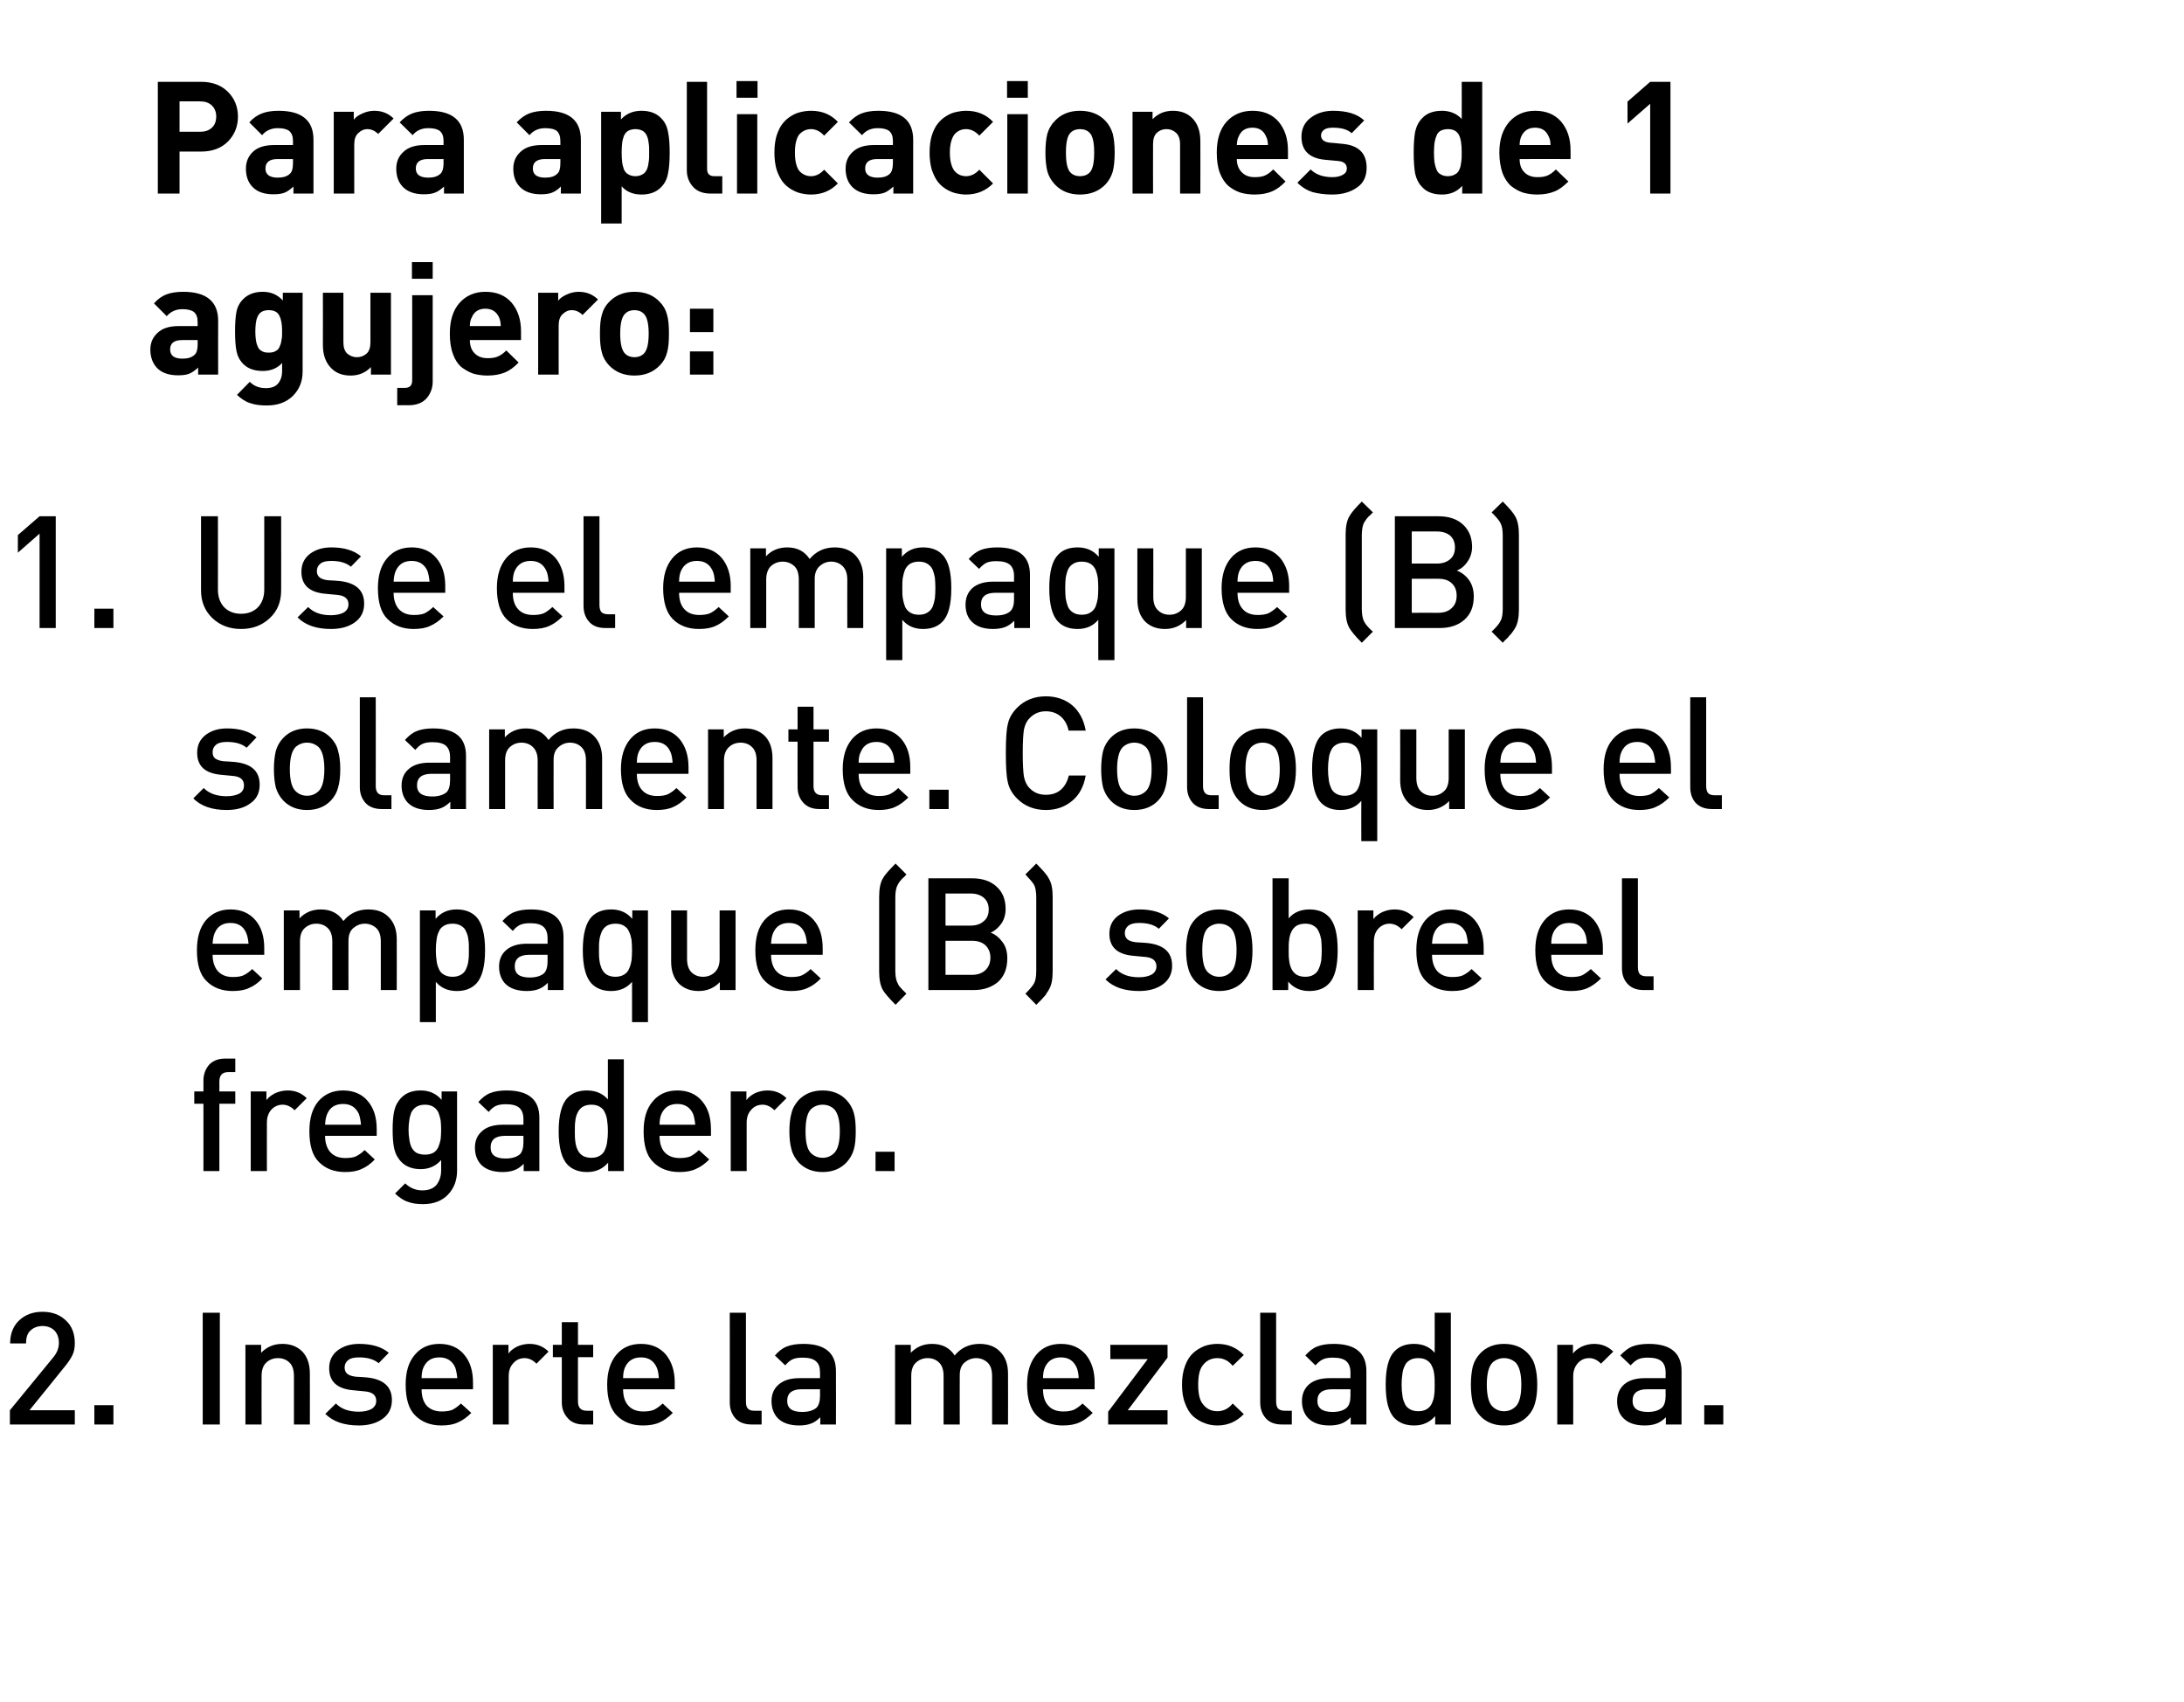
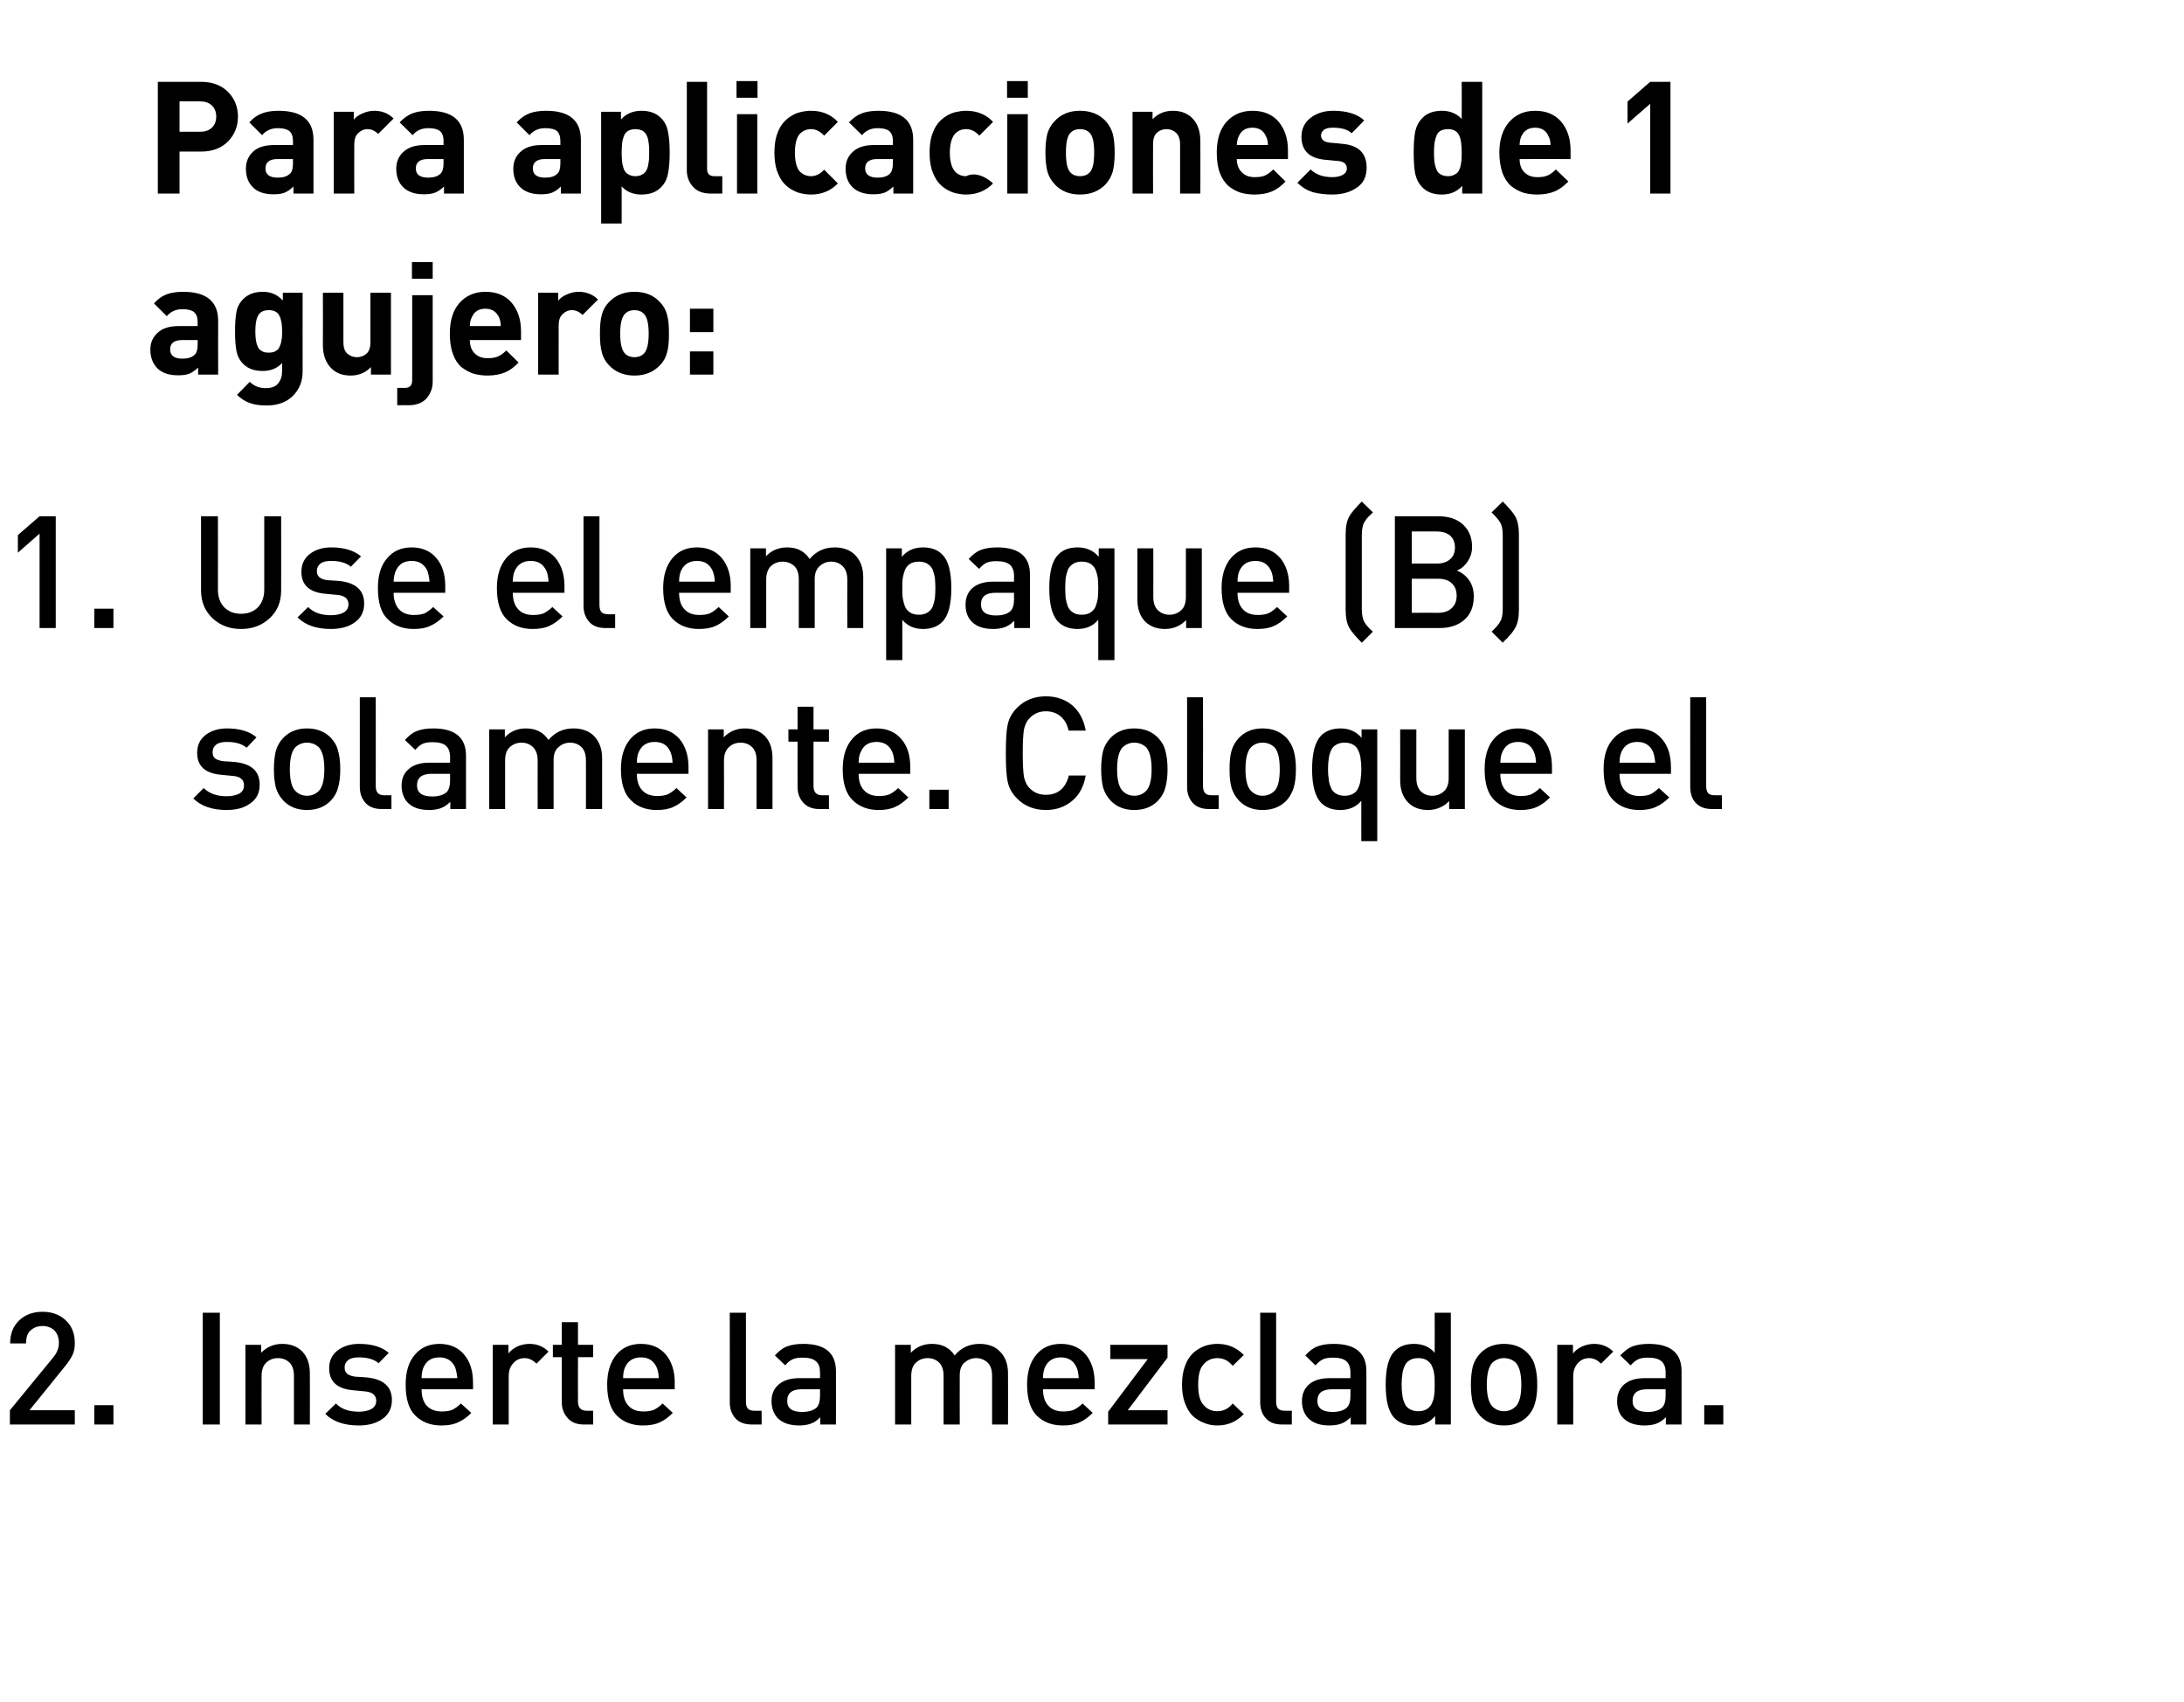
<svg xmlns="http://www.w3.org/2000/svg" version="1.1" width="905px" height="705.3px" viewBox="0 0 905 705.3">
  <desc>Para aplicaciones de 1 agujero: Use el empaque (B) solamente. Coloque el empaque (B) sobre el fregadero. Inserte la m...</desc>
  <defs />
  <g id="Polygon64901">
    <path d="M 31 590.2 L 4.1 590.2 L 4.1 584.3 C 4.1 584.3 21.9 562.62 21.9 562.6 C 23.6 560.6 24.4 558.6 24.4 556.4 C 24.4 554.3 23.8 552.6 22.6 551.3 C 21.4 550.1 19.7 549.4 17.6 549.4 C 15.7 549.4 14 550 12.7 551.2 C 11.4 552.3 10.8 554.1 10.8 556.6 C 10.8 556.6 4.2 556.6 4.2 556.6 C 4.2 552.7 5.4 549.5 7.9 547.1 C 10.4 544.7 13.7 543.5 17.6 543.5 C 21.6 543.5 24.8 544.7 27.3 547.1 C 29.8 549.4 31 552.6 31 556.5 C 31 558.4 30.7 560.1 30 561.5 C 29.3 562.9 28.2 564.6 26.6 566.5 C 26.65 566.52 12.2 584.3 12.2 584.3 L 31 584.3 L 31 590.2 Z M 47 590.2 L 39.1 590.2 L 39.1 582.2 L 47 582.2 L 47 590.2 Z M 91.1 590.2 L 84 590.2 L 84 543.9 L 91.1 543.9 L 91.1 590.2 Z M 128.4 590.2 L 121.8 590.2 C 121.8 590.2 121.81 570.09 121.8 570.1 C 121.8 567.6 121.2 565.8 120 564.6 C 118.8 563.4 117.2 562.7 115.2 562.7 C 113.2 562.7 111.5 563.4 110.3 564.6 C 109 565.8 108.4 567.7 108.4 570.1 C 108.35 570.09 108.4 590.2 108.4 590.2 L 101.7 590.2 L 101.7 557.2 L 108.2 557.2 C 108.2 557.2 108.22 560.54 108.2 560.5 C 110.5 558.1 113.4 556.8 117 556.8 C 120.3 556.8 123 557.8 125.1 559.8 C 127.3 562 128.4 565.1 128.4 569.1 C 128.44 569.12 128.4 590.2 128.4 590.2 Z M 152 570.7 C 158.9 571.4 162.4 574.5 162.4 580.1 C 162.4 583.4 161.1 586 158.6 587.8 C 156 589.7 152.7 590.6 148.7 590.6 C 142.6 590.6 138 589 134.8 585.8 C 134.8 585.8 139.2 581.5 139.2 581.5 C 141.4 583.8 144.6 584.9 148.7 584.9 C 150.8 584.9 152.6 584.5 153.9 583.8 C 155.2 583 155.9 581.9 155.9 580.4 C 155.9 578.1 154.4 576.8 151.4 576.5 C 151.4 576.5 146.2 576 146.2 576 C 139.7 575.4 136.4 572.4 136.4 566.9 C 136.4 563.7 137.6 561.3 139.9 559.5 C 142.3 557.7 145.3 556.8 148.8 556.8 C 154.2 556.8 158.3 558.1 161.1 560.5 C 161.1 560.5 156.9 564.8 156.9 564.8 C 155 563.2 152.3 562.4 148.8 562.4 C 146.8 562.4 145.3 562.7 144.3 563.5 C 143.3 564.3 142.8 565.3 142.8 566.6 C 142.8 567.8 143.2 568.6 143.9 569.2 C 144.6 569.8 145.8 570.2 147.4 570.4 C 147.35 570.35 152 570.7 152 570.7 C 152 570.7 151.97 570.74 152 570.7 Z M 196 575.6 C 196 575.6 174.65 575.62 174.7 575.6 C 174.7 578.5 175.4 580.8 176.8 582.4 C 178.3 584 180.4 584.8 183 584.8 C 184.8 584.8 186.3 584.6 187.5 584.1 C 188.6 583.5 189.8 582.7 191 581.5 C 191 581.5 195.3 585.4 195.3 585.4 C 193.5 587.2 191.7 588.5 189.8 589.3 C 188 590.2 185.7 590.6 182.9 590.6 C 178.4 590.6 174.8 589.2 172.1 586.5 C 169.4 583.9 168.1 579.6 168.1 573.7 C 168.1 568.4 169.3 564.3 171.9 561.3 C 174.4 558.3 177.8 556.8 182.1 556.8 C 186.4 556.8 189.9 558.3 192.3 561.2 C 194.8 564.1 196 568 196 572.8 C 196.04 572.82 196 575.6 196 575.6 Z M 189.5 571 C 189.3 569.1 189 567.6 188.6 566.5 C 187.3 563.7 185.1 562.4 182.1 562.4 C 178.9 562.4 176.8 563.7 175.5 566.5 C 175 567.6 174.7 569.1 174.7 571 C 174.7 571 189.5 571 189.5 571 Z M 219.4 556.8 C 222.6 556.8 225.2 557.9 227.3 560 C 227.3 560 222.3 565 222.3 565 C 220.8 563.5 219.2 562.7 217.4 562.7 C 215.5 562.7 213.9 563.4 212.7 564.8 C 211.4 566.2 210.8 567.9 210.8 570.2 C 210.79 570.16 210.8 590.2 210.8 590.2 L 204.2 590.2 L 204.2 557.2 L 210.7 557.2 C 210.7 557.2 210.66 560.8 210.7 560.8 C 211.5 559.6 212.8 558.7 214.3 557.9 C 215.9 557.2 217.6 556.8 219.4 556.8 C 219.4 556.8 219.4 556.8 219.4 556.8 Z M 245.8 590.2 C 245.8 590.2 241.86 590.18 241.9 590.2 C 239 590.2 236.7 589.3 235.2 587.5 C 233.6 585.7 232.8 583.6 232.8 581 C 232.83 581.01 232.8 562.3 232.8 562.3 L 229.1 562.3 L 229.1 557.2 L 232.8 557.2 L 232.8 547.8 L 239.5 547.8 L 239.5 557.2 L 245.8 557.2 L 245.8 562.3 L 239.5 562.3 C 239.5 562.3 239.46 580.69 239.5 580.7 C 239.5 583.2 240.7 584.5 243.1 584.5 C 243.1 584.52 245.8 584.5 245.8 584.5 L 245.8 590.2 Z M 279.6 575.6 C 279.6 575.6 258.18 575.62 258.2 575.6 C 258.2 578.5 258.9 580.8 260.4 582.4 C 261.8 584 263.9 584.8 266.6 584.8 C 268.3 584.8 269.8 584.6 271 584.1 C 272.2 583.5 273.3 582.7 274.6 581.5 C 274.6 581.5 278.8 585.4 278.8 585.4 C 277 587.2 275.2 588.5 273.4 589.3 C 271.5 590.2 269.2 590.6 266.4 590.6 C 261.9 590.6 258.3 589.2 255.6 586.5 C 253 583.9 251.6 579.6 251.6 573.7 C 251.6 568.4 252.9 564.3 255.4 561.3 C 257.9 558.3 261.3 556.8 265.6 556.8 C 270 556.8 273.4 558.3 275.9 561.2 C 278.3 564.1 279.6 568 279.6 572.8 C 279.56 572.82 279.6 575.6 279.6 575.6 Z M 273 571 C 272.9 569.1 272.6 567.6 272.1 566.5 C 270.8 563.7 268.7 562.4 265.6 562.4 C 262.5 562.4 260.3 563.7 259 566.5 C 258.5 567.6 258.2 569.1 258.2 571 C 258.2 571 273 571 273 571 Z M 315.6 590.2 C 315.6 590.2 311.48 590.18 311.5 590.2 C 308.5 590.2 306.2 589.3 304.7 587.6 C 303.2 585.9 302.4 583.7 302.4 581.1 C 302.44 581.08 302.4 543.9 302.4 543.9 L 309.1 543.9 C 309.1 543.9 309.07 580.69 309.1 580.7 C 309.1 582 309.3 583 309.9 583.6 C 310.4 584.2 311.3 584.5 312.6 584.5 C 312.65 584.52 315.6 584.5 315.6 584.5 L 315.6 590.2 Z M 346.4 590.2 L 339.9 590.2 C 339.9 590.2 339.95 587.19 339.9 587.2 C 338.7 588.4 337.5 589.3 336.1 589.8 C 334.8 590.3 333.2 590.6 331.2 590.6 C 327.3 590.6 324.3 589.6 322.3 587.6 C 320.6 585.8 319.7 583.4 319.7 580.5 C 319.7 577.6 320.7 575.3 322.7 573.6 C 324.7 571.9 327.5 571 331.2 571 C 331.17 571 339.8 571 339.8 571 C 339.8 571 339.82 568.66 339.8 568.7 C 339.8 566.5 339.3 565 338.1 564 C 337 563 335.2 562.5 332.6 562.5 C 330.9 562.5 329.5 562.7 328.4 563.2 C 327.3 563.7 326.3 564.6 325.4 565.7 C 325.4 565.7 321.1 561.6 321.1 561.6 C 322.6 559.9 324.2 558.6 326 557.9 C 327.8 557.2 330 556.8 332.9 556.8 C 341.9 556.8 346.4 560.6 346.4 568.1 C 346.45 568.14 346.4 590.2 346.4 590.2 Z M 338.4 583.2 C 339.3 582.2 339.8 580.6 339.8 578.3 C 339.82 578.28 339.8 575.6 339.8 575.6 C 339.8 575.6 332.21 575.62 332.2 575.6 C 328.2 575.6 326.2 577.2 326.2 580.4 C 326.2 583.5 328.2 585 332.4 585 C 335 585 337 584.4 338.4 583.2 C 338.4 583.2 338.4 583.2 338.4 583.2 Z M 417.7 590.2 L 411.1 590.2 C 411.1 590.2 411.12 570.09 411.1 570.1 C 411.1 567.6 410.5 565.8 409.3 564.6 C 408 563.4 406.4 562.7 404.5 562.7 C 402.6 562.7 401 563.4 399.6 564.6 C 398.3 565.8 397.7 567.5 397.7 569.8 C 397.66 569.77 397.7 590.2 397.7 590.2 L 391 590.2 C 391 590.2 391.03 570.09 391 570.1 C 391 567.6 390.4 565.8 389.2 564.6 C 388 563.4 386.4 562.7 384.4 562.7 C 382.4 562.7 380.8 563.4 379.5 564.6 C 378.2 565.8 377.6 567.7 377.6 570.1 C 377.58 570.09 377.6 590.2 377.6 590.2 L 370.9 590.2 L 370.9 557.2 L 377.4 557.2 C 377.4 557.2 377.45 560.54 377.4 560.5 C 379.7 558.1 382.6 556.8 386.2 556.8 C 390.4 556.8 393.5 558.4 395.6 561.6 C 398.2 558.4 401.7 556.8 405.9 556.8 C 409.4 556.8 412.2 557.8 414.2 559.8 C 416.6 562.1 417.7 565.2 417.7 569.1 C 417.75 569.12 417.7 590.2 417.7 590.2 Z M 453.6 575.6 C 453.6 575.6 432.18 575.62 432.2 575.6 C 432.2 578.5 432.9 580.8 434.4 582.4 C 435.8 584 437.9 584.8 440.6 584.8 C 442.3 584.8 443.8 584.6 445 584.1 C 446.2 583.5 447.3 582.7 448.6 581.5 C 448.6 581.5 452.8 585.4 452.8 585.4 C 451 587.2 449.2 588.5 447.4 589.3 C 445.5 590.2 443.2 590.6 440.4 590.6 C 435.9 590.6 432.3 589.2 429.6 586.5 C 427 583.9 425.6 579.6 425.6 573.7 C 425.6 568.4 426.9 564.3 429.4 561.3 C 431.9 558.3 435.3 556.8 439.6 556.8 C 444 556.8 447.4 558.3 449.9 561.2 C 452.3 564.1 453.6 568 453.6 572.8 C 453.56 572.82 453.6 575.6 453.6 575.6 Z M 447 571 C 446.9 569.1 446.6 567.6 446.1 566.5 C 444.8 563.7 442.7 562.4 439.6 562.4 C 436.5 562.4 434.3 563.7 433 566.5 C 432.5 567.6 432.2 569.1 432.2 571 C 432.2 571 447 571 447 571 Z M 483.8 590.2 L 459.2 590.2 L 459.2 584.9 L 475.6 563.1 L 460.1 563.1 L 460.1 557.2 L 483.8 557.2 L 483.8 562.5 L 467.3 584.3 L 483.8 584.3 L 483.8 590.2 Z M 515.4 585.9 C 512.4 589 508.8 590.6 504.5 590.6 C 502.6 590.6 500.8 590.3 499.1 589.6 C 497.4 589 495.8 588 494.4 586.8 C 493 585.5 491.9 583.7 491.1 581.5 C 490.2 579.3 489.8 576.7 489.8 573.7 C 489.8 570.7 490.2 568.1 491.1 565.8 C 491.9 563.6 493 561.9 494.4 560.6 C 495.8 559.3 497.4 558.4 499.1 557.7 C 500.8 557.1 502.6 556.8 504.5 556.8 C 508.9 556.8 512.5 558.4 515.4 561.4 C 515.4 561.4 510.8 565.9 510.8 565.9 C 509.8 564.7 508.8 563.9 507.9 563.5 C 506.9 563 505.8 562.7 504.5 562.7 C 501.9 562.7 499.9 563.7 498.4 565.7 C 497.1 567.3 496.5 570 496.5 573.7 C 496.5 577.4 497.1 580.1 498.4 581.7 C 499.9 583.7 501.9 584.7 504.5 584.7 C 505.8 584.7 506.9 584.4 507.9 583.9 C 508.8 583.5 509.8 582.7 510.8 581.5 C 510.8 581.5 515.4 585.9 515.4 585.9 Z M 535.3 590.2 C 535.3 590.2 531.24 590.18 531.2 590.2 C 528.2 590.2 526 589.3 524.5 587.6 C 523 585.9 522.2 583.7 522.2 581.1 C 522.2 581.08 522.2 543.9 522.2 543.9 L 528.8 543.9 C 528.8 543.9 528.83 580.69 528.8 580.7 C 528.8 582 529.1 583 529.6 583.6 C 530.2 584.2 531.1 584.5 532.4 584.5 C 532.41 584.52 535.3 584.5 535.3 584.5 L 535.3 590.2 Z M 566.2 590.2 L 559.7 590.2 C 559.7 590.2 559.71 587.19 559.7 587.2 C 558.5 588.4 557.2 589.3 555.9 589.8 C 554.6 590.3 552.9 590.6 550.9 590.6 C 547 590.6 544.1 589.6 542.1 587.6 C 540.4 585.8 539.5 583.4 539.5 580.5 C 539.5 577.6 540.5 575.3 542.4 573.6 C 544.4 571.9 547.2 571 550.9 571 C 550.93 571 559.6 571 559.6 571 C 559.6 571 559.58 568.66 559.6 568.7 C 559.6 566.5 559 565 557.9 564 C 556.8 563 554.9 562.5 552.4 562.5 C 550.6 562.5 549.2 562.7 548.2 563.2 C 547.1 563.7 546.1 564.6 545.1 565.7 C 545.1 565.7 540.9 561.6 540.9 561.6 C 542.4 559.9 544 558.6 545.8 557.9 C 547.5 557.2 549.8 556.8 552.6 556.8 C 561.7 556.8 566.2 560.6 566.2 568.1 C 566.21 568.14 566.2 590.2 566.2 590.2 Z M 558.1 583.2 C 559.1 582.2 559.6 580.6 559.6 578.3 C 559.58 578.28 559.6 575.6 559.6 575.6 C 559.6 575.6 551.97 575.62 552 575.6 C 547.9 575.6 545.9 577.2 545.9 580.4 C 545.9 583.5 548 585 552.2 585 C 554.8 585 556.8 584.4 558.1 583.2 C 558.1 583.2 558.1 583.2 558.1 583.2 Z M 601.2 590.2 L 594.7 590.2 C 594.7 590.2 594.68 586.67 594.7 586.7 C 592.5 589.3 589.6 590.6 586 590.6 C 582.5 590.6 579.9 589.6 577.9 587.6 C 575.4 585.1 574.2 580.5 574.2 573.7 C 574.2 566.9 575.4 562.3 577.9 559.8 C 579.9 557.8 582.5 556.8 585.9 556.8 C 589.6 556.8 592.5 558.1 594.5 560.5 C 594.55 560.54 594.5 543.9 594.5 543.9 L 601.2 543.9 L 601.2 590.2 Z M 594.3 577.9 C 594.5 576.7 594.5 575.3 594.5 573.7 C 594.5 572 594.5 570.6 594.3 569.4 C 594.2 568.3 593.9 567.1 593.4 566.1 C 593 565 592.2 564.2 591.3 563.6 C 590.3 563 589.2 562.7 587.7 562.7 C 586.2 562.7 585 563 584.1 563.6 C 583.1 564.2 582.4 565 582 566.1 C 581.5 567.1 581.2 568.3 581.1 569.4 C 580.9 570.6 580.8 572 580.8 573.7 C 580.8 575.3 580.9 576.7 581.1 577.9 C 581.2 579.1 581.5 580.2 582 581.3 C 582.4 582.4 583.1 583.2 584.1 583.8 C 585.1 584.4 586.3 584.7 587.7 584.7 C 589.2 584.7 590.3 584.4 591.3 583.8 C 592.2 583.2 593 582.4 593.4 581.3 C 593.9 580.2 594.2 579.1 594.3 577.9 Z M 637 573.7 C 637 576.7 636.7 579.2 636.1 581.3 C 635.6 583.3 634.6 585.1 633.1 586.7 C 630.6 589.3 627.3 590.6 623.2 590.6 C 619.2 590.6 615.9 589.3 613.4 586.7 C 611.9 585.1 610.9 583.3 610.3 581.3 C 609.8 579.2 609.5 576.7 609.5 573.7 C 609.5 570.7 609.8 568.2 610.3 566.1 C 610.9 564 611.9 562.3 613.4 560.7 C 615.9 558.1 619.2 556.8 623.2 556.8 C 627.3 556.8 630.6 558.1 633.1 560.7 C 634.6 562.3 635.6 564 636.1 566.1 C 636.7 568.2 637 570.7 637 573.7 Z M 628.1 582.7 C 629.6 581.2 630.4 578.2 630.4 573.7 C 630.4 569.2 629.6 566.2 628.1 564.6 C 626.8 563.4 625.2 562.7 623.2 562.7 C 621.3 562.7 619.7 563.4 618.4 564.6 C 616.9 566.2 616.1 569.2 616.1 573.7 C 616.1 578.2 616.9 581.2 618.4 582.7 C 619.7 584 621.3 584.7 623.2 584.7 C 625.2 584.7 626.8 584 628.1 582.7 C 628.1 582.7 628.1 582.7 628.1 582.7 Z M 660.6 556.8 C 663.7 556.8 666.4 557.9 668.5 560 C 668.5 560 663.4 565 663.4 565 C 662 563.5 660.3 562.7 658.5 562.7 C 656.6 562.7 655.1 563.4 653.8 564.8 C 652.6 566.2 651.9 567.9 651.9 570.2 C 651.94 570.16 651.9 590.2 651.9 590.2 L 645.3 590.2 L 645.3 557.2 L 651.8 557.2 C 651.8 557.2 651.81 560.8 651.8 560.8 C 652.7 559.6 653.9 558.7 655.5 557.9 C 657.1 557.2 658.8 556.8 660.6 556.8 C 660.6 556.8 660.6 556.8 660.6 556.8 Z M 696.8 590.2 L 690.3 590.2 C 690.3 590.2 690.29 587.19 690.3 587.2 C 689.1 588.4 687.8 589.3 686.5 589.8 C 685.2 590.3 683.5 590.6 681.5 590.6 C 677.6 590.6 674.7 589.6 672.7 587.6 C 670.9 585.8 670.1 583.4 670.1 580.5 C 670.1 577.6 671.1 575.3 673 573.6 C 675 571.9 677.8 571 681.5 571 C 681.52 571 690.2 571 690.2 571 C 690.2 571 690.16 568.66 690.2 568.7 C 690.2 566.5 689.6 565 688.5 564 C 687.3 563 685.5 562.5 682.9 562.5 C 681.2 562.5 679.8 562.7 678.8 563.2 C 677.7 563.7 676.7 564.6 675.7 565.7 C 675.7 565.7 671.4 561.6 671.4 561.6 C 673 559.9 674.6 558.6 676.3 557.9 C 678.1 557.2 680.4 556.8 683.2 556.8 C 692.3 556.8 696.8 560.6 696.8 568.1 C 696.79 568.14 696.8 590.2 696.8 590.2 Z M 688.7 583.2 C 689.7 582.2 690.2 580.6 690.2 578.3 C 690.16 578.28 690.2 575.6 690.2 575.6 C 690.2 575.6 682.56 575.62 682.6 575.6 C 678.5 575.6 676.5 577.2 676.5 580.4 C 676.5 583.5 678.6 585 682.8 585 C 685.4 585 687.4 584.4 688.7 583.2 C 688.7 583.2 688.7 583.2 688.7 583.2 Z M 714.1 590.2 L 706.2 590.2 L 706.2 582.2 L 714.1 582.2 L 714.1 590.2 Z " stroke="none" fill="#000" />
  </g>
  <g id="Polygon64900">
-     <path d="M 97.5 457.3 L 90.9 457.3 L 90.9 485.2 L 84.3 485.2 L 84.3 457.3 L 80.5 457.3 L 80.5 452.2 L 84.3 452.2 C 84.3 452.2 84.3 447.74 84.3 447.7 C 84.3 445.2 85.1 443 86.6 441.2 C 88.2 439.5 90.4 438.6 93.3 438.6 C 93.34 438.57 97.5 438.6 97.5 438.6 L 97.5 444.2 C 97.5 444.2 94.57 444.23 94.6 444.2 C 92.1 444.2 90.9 445.5 90.9 448.1 C 90.93 448.06 90.9 452.2 90.9 452.2 L 97.5 452.2 L 97.5 457.3 Z M 119.2 451.8 C 122.4 451.8 125 452.9 127.1 455 C 127.1 455 122.1 460 122.1 460 C 120.6 458.5 118.9 457.7 117.1 457.7 C 115.3 457.7 113.7 458.4 112.4 459.8 C 111.2 461.2 110.6 462.9 110.6 465.2 C 110.56 465.16 110.6 485.2 110.6 485.2 L 103.9 485.2 L 103.9 452.2 L 110.4 452.2 C 110.4 452.2 110.43 455.8 110.4 455.8 C 111.3 454.6 112.5 453.7 114.1 452.9 C 115.7 452.2 117.4 451.8 119.2 451.8 C 119.2 451.8 119.2 451.8 119.2 451.8 Z M 156.1 470.6 C 156.1 470.6 134.74 470.62 134.7 470.6 C 134.7 473.5 135.5 475.8 136.9 477.4 C 138.4 479 140.4 479.8 143.1 479.8 C 144.9 479.8 146.4 479.6 147.5 479.1 C 148.7 478.5 149.9 477.7 151.1 476.5 C 151.1 476.5 155.3 480.4 155.3 480.4 C 153.6 482.2 151.8 483.5 149.9 484.3 C 148.1 485.2 145.8 485.6 143 485.6 C 138.5 485.6 134.9 484.2 132.2 481.5 C 129.5 478.9 128.2 474.6 128.2 468.7 C 128.2 463.4 129.4 459.3 131.9 456.3 C 134.5 453.3 137.9 451.8 142.2 451.8 C 146.5 451.8 150 453.3 152.4 456.2 C 154.9 459.1 156.1 463 156.1 467.8 C 156.13 467.82 156.1 470.6 156.1 470.6 Z M 149.6 466 C 149.4 464.1 149.1 462.6 148.7 461.5 C 147.4 458.7 145.2 457.4 142.2 457.4 C 139 457.4 136.8 458.7 135.6 461.5 C 135.1 462.6 134.8 464.1 134.7 466 C 134.7 466 149.6 466 149.6 466 Z M 189.4 485 C 189.4 489.1 188.1 492.4 185.6 495 C 183.1 497.6 179.6 498.9 175.3 498.9 C 172.8 498.9 170.7 498.6 168.9 497.9 C 167.1 497.3 165.4 496.1 163.7 494.5 C 163.7 494.5 167.9 490.3 167.9 490.3 C 170 492.3 172.4 493.2 175 493.2 C 177.7 493.2 179.6 492.4 180.9 490.9 C 182.1 489.3 182.8 487.3 182.8 484.9 C 182.8 484.9 182.8 480.6 182.8 480.6 C 180.7 483.1 177.8 484.4 174.3 484.4 C 171 484.4 168.3 483.4 166.4 481.5 C 164.9 480 163.9 478.2 163.4 476.1 C 162.9 474 162.7 471.3 162.7 468.1 C 162.7 464.9 162.9 462.2 163.4 460.1 C 163.9 458 164.9 456.2 166.4 454.7 C 168.3 452.8 170.9 451.8 174.3 451.8 C 177.9 451.8 180.8 453.1 183 455.7 C 182.97 455.73 183 452.2 183 452.2 L 189.4 452.2 C 189.4 452.2 189.41 484.98 189.4 485 Z M 182.6 472 C 182.7 470.9 182.8 469.6 182.8 468.1 C 182.8 466.6 182.7 465.3 182.6 464.2 C 182.4 463.2 182.1 462.1 181.7 461 C 181.2 460 180.6 459.2 179.6 458.6 C 178.7 458 177.5 457.7 176.1 457.7 C 174.7 457.7 173.5 458 172.5 458.6 C 171.6 459.2 170.9 460 170.4 461 C 170 462.1 169.7 463.2 169.6 464.2 C 169.4 465.3 169.3 466.6 169.3 468.1 C 169.3 469.6 169.4 470.8 169.6 471.9 C 169.7 473 170 474.1 170.4 475.1 C 170.9 476.2 171.6 477 172.5 477.6 C 173.5 478.1 174.7 478.4 176.1 478.4 C 177.5 478.4 178.7 478.1 179.6 477.6 C 180.6 477 181.2 476.2 181.7 475.1 C 182.1 474.1 182.4 473 182.6 472 Z M 223.5 485.2 L 217 485.2 C 217 485.2 217.03 482.19 217 482.2 C 215.8 483.4 214.6 484.3 213.2 484.8 C 211.9 485.3 210.3 485.6 208.3 485.6 C 204.4 485.6 201.4 484.6 199.4 482.6 C 197.7 480.8 196.8 478.4 196.8 475.5 C 196.8 472.6 197.8 470.3 199.8 468.6 C 201.7 466.9 204.6 466 208.3 466 C 208.26 466 216.9 466 216.9 466 C 216.9 466 216.9 463.66 216.9 463.7 C 216.9 461.5 216.3 460 215.2 459 C 214.1 458 212.2 457.5 209.7 457.5 C 208 457.5 206.6 457.7 205.5 458.2 C 204.4 458.7 203.4 459.6 202.5 460.7 C 202.5 460.7 198.2 456.6 198.2 456.6 C 199.7 454.9 201.3 453.6 203.1 452.9 C 204.8 452.2 207.1 451.8 209.9 451.8 C 219 451.8 223.5 455.6 223.5 463.1 C 223.53 463.14 223.5 485.2 223.5 485.2 Z M 215.5 478.2 C 216.4 477.2 216.9 475.6 216.9 473.3 C 216.9 473.28 216.9 470.6 216.9 470.6 C 216.9 470.6 209.3 470.62 209.3 470.6 C 205.3 470.6 203.3 472.2 203.3 475.4 C 203.3 478.5 205.3 480 209.5 480 C 212.1 480 214.1 479.4 215.5 478.2 C 215.5 478.2 215.5 478.2 215.5 478.2 Z M 258.5 485.2 L 252 485.2 C 252 485.2 252 481.67 252 481.7 C 249.8 484.3 246.9 485.6 243.3 485.6 C 239.9 485.6 237.2 484.6 235.2 482.6 C 232.8 480.1 231.5 475.5 231.5 468.7 C 231.5 461.9 232.8 457.3 235.2 454.8 C 237.2 452.8 239.8 451.8 243.2 451.8 C 246.9 451.8 249.8 453.1 251.9 455.5 C 251.87 455.54 251.9 438.9 251.9 438.9 L 258.5 438.9 L 258.5 485.2 Z M 251.6 472.9 C 251.8 471.7 251.9 470.3 251.9 468.7 C 251.9 467 251.8 465.6 251.6 464.4 C 251.5 463.3 251.2 462.1 250.7 461.1 C 250.3 460 249.6 459.2 248.6 458.6 C 247.7 458 246.5 457.7 245 457.7 C 243.6 457.7 242.4 458 241.4 458.6 C 240.5 459.2 239.8 460 239.3 461.1 C 238.8 462.1 238.5 463.3 238.4 464.4 C 238.2 465.6 238.2 467 238.2 468.7 C 238.2 470.3 238.2 471.7 238.4 472.9 C 238.5 474.1 238.8 475.2 239.3 476.3 C 239.8 477.4 240.5 478.2 241.4 478.8 C 242.4 479.4 243.6 479.7 245 479.7 C 246.5 479.7 247.7 479.4 248.6 478.8 C 249.6 478.2 250.3 477.4 250.7 476.3 C 251.2 475.2 251.5 474.1 251.6 472.9 Z M 294.6 470.6 C 294.6 470.6 273.26 470.62 273.3 470.6 C 273.3 473.5 274 475.8 275.4 477.4 C 276.9 479 279 479.8 281.6 479.8 C 283.4 479.8 284.9 479.6 286.1 479.1 C 287.2 478.5 288.4 477.7 289.6 476.5 C 289.6 476.5 293.9 480.4 293.9 480.4 C 292.1 482.2 290.3 483.5 288.4 484.3 C 286.6 485.2 284.3 485.6 281.5 485.6 C 277 485.6 273.4 484.2 270.7 481.5 C 268 478.9 266.7 474.6 266.7 468.7 C 266.7 463.4 267.9 459.3 270.5 456.3 C 273 453.3 276.4 451.8 280.7 451.8 C 285 451.8 288.5 453.3 290.9 456.2 C 293.4 459.1 294.6 463 294.6 467.8 C 294.64 467.82 294.6 470.6 294.6 470.6 Z M 288.1 466 C 287.9 464.1 287.6 462.6 287.2 461.5 C 285.9 458.7 283.7 457.4 280.7 457.4 C 277.5 457.4 275.4 458.7 274.1 461.5 C 273.6 462.6 273.3 464.1 273.3 466 C 273.3 466 288.1 466 288.1 466 Z M 318 451.8 C 321.2 451.8 323.8 452.9 325.9 455 C 325.9 455 320.9 460 320.9 460 C 319.4 458.5 317.8 457.7 316 457.7 C 314.1 457.7 312.5 458.4 311.3 459.8 C 310 461.2 309.4 462.9 309.4 465.2 C 309.4 465.16 309.4 485.2 309.4 485.2 L 302.8 485.2 L 302.8 452.2 L 309.3 452.2 C 309.3 452.2 309.27 455.8 309.3 455.8 C 310.1 454.6 311.4 453.7 312.9 452.9 C 314.5 452.2 316.2 451.8 318 451.8 C 318 451.8 318 451.8 318 451.8 Z M 354.6 468.7 C 354.6 471.7 354.4 474.2 353.8 476.3 C 353.2 478.3 352.2 480.1 350.7 481.7 C 348.2 484.3 344.9 485.6 340.9 485.6 C 336.8 485.6 333.6 484.3 331 481.7 C 329.6 480.1 328.5 478.3 328 476.3 C 327.4 474.2 327.1 471.7 327.1 468.7 C 327.1 465.7 327.4 463.2 328 461.1 C 328.5 459 329.6 457.3 331 455.7 C 333.6 453.1 336.8 451.8 340.9 451.8 C 344.9 451.8 348.2 453.1 350.7 455.7 C 352.2 457.3 353.2 459 353.8 461.1 C 354.4 463.2 354.6 465.7 354.6 468.7 Z M 345.7 477.7 C 347.2 476.2 348 473.2 348 468.7 C 348 464.2 347.2 461.2 345.7 459.6 C 344.5 458.4 342.8 457.7 340.9 457.7 C 338.9 457.7 337.3 458.4 336 459.6 C 334.5 461.2 333.8 464.2 333.8 468.7 C 333.8 473.2 334.5 476.2 336 477.7 C 337.3 479 338.9 479.7 340.9 479.7 C 342.8 479.7 344.4 479 345.7 477.7 C 345.7 477.7 345.7 477.7 345.7 477.7 Z M 370.7 485.2 L 362.8 485.2 L 362.8 477.2 L 370.7 477.2 L 370.7 485.2 Z " stroke="none" fill="#000" />
-   </g>
+     </g>
  <g id="Polygon64899">
-     <path d="M 109.5 395.6 C 109.5 395.6 88.14 395.62 88.1 395.6 C 88.1 398.5 88.9 400.8 90.3 402.4 C 91.8 404 93.8 404.8 96.5 404.8 C 98.3 404.8 99.8 404.6 100.9 404.1 C 102.1 403.5 103.3 402.7 104.5 401.5 C 104.5 401.5 108.7 405.4 108.7 405.4 C 107 407.2 105.2 408.5 103.3 409.3 C 101.5 410.2 99.2 410.6 96.4 410.6 C 91.9 410.6 88.3 409.2 85.6 406.5 C 82.9 403.9 81.6 399.6 81.6 393.7 C 81.6 388.4 82.8 384.3 85.3 381.3 C 87.9 378.3 91.3 376.8 95.5 376.8 C 99.9 376.8 103.3 378.3 105.8 381.2 C 108.3 384.1 109.5 388 109.5 392.8 C 109.52 392.82 109.5 395.6 109.5 395.6 Z M 103 391 C 102.8 389.1 102.5 387.6 102 386.5 C 100.8 383.7 98.6 382.4 95.5 382.4 C 92.4 382.4 90.2 383.7 89 386.5 C 88.5 387.6 88.2 389.1 88.1 391 C 88.1 391 103 391 103 391 Z M 164.4 410.2 L 157.8 410.2 C 157.8 410.2 157.82 390.09 157.8 390.1 C 157.8 387.6 157.2 385.8 156 384.6 C 154.7 383.4 153.1 382.7 151.2 382.7 C 149.3 382.7 147.7 383.4 146.3 384.6 C 145 385.8 144.4 387.5 144.4 389.8 C 144.36 389.77 144.4 410.2 144.4 410.2 L 137.7 410.2 C 137.7 410.2 137.73 390.09 137.7 390.1 C 137.7 387.6 137.1 385.8 135.9 384.6 C 134.7 383.4 133.1 382.7 131.1 382.7 C 129.1 382.7 127.5 383.4 126.2 384.6 C 124.9 385.8 124.3 387.7 124.3 390.1 C 124.28 390.09 124.3 410.2 124.3 410.2 L 117.6 410.2 L 117.6 377.2 L 124.1 377.2 C 124.1 377.2 124.15 380.54 124.1 380.5 C 126.4 378.1 129.3 376.8 132.9 376.8 C 137.1 376.8 140.2 378.4 142.3 381.6 C 144.9 378.4 148.4 376.8 152.6 376.8 C 156.1 376.8 158.9 377.8 160.9 379.8 C 163.3 382.1 164.4 385.2 164.4 389.1 C 164.45 389.12 164.4 410.2 164.4 410.2 Z M 197.3 379.8 C 199.7 382.3 201 386.9 201 393.7 C 201 400.5 199.7 405.1 197.3 407.6 C 195.3 409.6 192.7 410.6 189.3 410.6 C 185.6 410.6 182.7 409.3 180.6 406.8 C 180.63 406.8 180.6 423.5 180.6 423.5 L 174 423.5 L 174 377.2 L 180.5 377.2 C 180.5 377.2 180.5 380.73 180.5 380.7 C 182.7 378.1 185.6 376.8 189.2 376.8 C 192.6 376.8 195.3 377.8 197.3 379.8 C 197.3 379.8 197.3 379.8 197.3 379.8 Z M 194.1 397.9 C 194.3 396.7 194.3 395.3 194.3 393.7 C 194.3 392 194.3 390.6 194.1 389.4 C 194 388.3 193.7 387.1 193.2 386.1 C 192.8 385 192.1 384.2 191.1 383.6 C 190.1 383 189 382.7 187.5 382.7 C 186.1 382.7 184.8 383 183.9 383.6 C 182.9 384.2 182.2 385 181.8 386.1 C 181.3 387.1 181 388.3 180.9 389.4 C 180.7 390.6 180.6 392 180.6 393.7 C 180.6 395.3 180.7 396.7 180.9 397.9 C 181 399.1 181.3 400.2 181.8 401.3 C 182.2 402.4 182.9 403.2 183.9 403.8 C 184.9 404.4 186.1 404.7 187.5 404.7 C 189 404.7 190.1 404.4 191.1 403.8 C 192.1 403.2 192.8 402.4 193.2 401.3 C 193.7 400.2 194 399.1 194.1 397.9 Z M 233.5 410.2 L 227 410.2 C 227 410.2 227.04 407.19 227 407.2 C 225.8 408.4 224.6 409.3 223.2 409.8 C 221.9 410.3 220.3 410.6 218.3 410.6 C 214.4 410.6 211.4 409.6 209.4 407.6 C 207.7 405.8 206.8 403.4 206.8 400.5 C 206.8 397.6 207.8 395.3 209.8 393.6 C 211.8 391.9 214.6 391 218.3 391 C 218.27 391 226.9 391 226.9 391 C 226.9 391 226.91 388.66 226.9 388.7 C 226.9 386.5 226.3 385 225.2 384 C 224.1 383 222.3 382.5 219.7 382.5 C 218 382.5 216.6 382.7 215.5 383.2 C 214.4 383.7 213.4 384.6 212.5 385.7 C 212.5 385.7 208.2 381.6 208.2 381.6 C 209.7 379.9 211.3 378.6 213.1 377.9 C 214.9 377.2 217.1 376.8 220 376.8 C 229 376.8 233.5 380.6 233.5 388.1 C 233.54 388.14 233.5 410.2 233.5 410.2 Z M 225.5 403.2 C 226.4 402.2 226.9 400.6 226.9 398.3 C 226.91 398.28 226.9 395.6 226.9 395.6 C 226.9 395.6 219.31 395.62 219.3 395.6 C 215.3 395.6 213.3 397.2 213.3 400.4 C 213.3 403.5 215.3 405 219.5 405 C 222.1 405 224.1 404.4 225.5 403.2 C 225.5 403.2 225.5 403.2 225.5 403.2 Z M 245.2 407.6 C 242.8 405.1 241.5 400.5 241.5 393.7 C 241.5 386.9 242.8 382.3 245.2 379.8 C 247.2 377.8 249.9 376.8 253.3 376.8 C 256.9 376.8 259.8 378.1 262 380.7 C 262.01 380.73 262 377.2 262 377.2 L 268.5 377.2 L 268.5 423.5 L 261.9 423.5 C 261.9 423.5 261.88 406.8 261.9 406.8 C 259.8 409.3 256.9 410.6 253.2 410.6 C 249.9 410.6 247.2 409.6 245.2 407.6 C 245.2 407.6 245.2 407.6 245.2 407.6 Z M 248.4 389.4 C 248.2 390.6 248.2 392 248.2 393.7 C 248.2 395.3 248.2 396.7 248.4 397.9 C 248.5 399.1 248.9 400.2 249.3 401.3 C 249.8 402.4 250.5 403.2 251.4 403.8 C 252.4 404.4 253.6 404.7 255 404.7 C 256.4 404.7 257.6 404.4 258.6 403.8 C 259.6 403.2 260.3 402.4 260.7 401.3 C 261.2 400.2 261.5 399.1 261.7 397.9 C 261.8 396.7 261.9 395.3 261.9 393.7 C 261.9 392 261.8 390.6 261.7 389.4 C 261.5 388.3 261.2 387.1 260.7 386.1 C 260.3 385 259.6 384.2 258.6 383.6 C 257.7 383 256.5 382.7 255 382.7 C 253.6 382.7 252.4 383 251.4 383.6 C 250.5 384.2 249.8 385 249.3 386.1 C 248.9 387.1 248.5 388.3 248.4 389.4 Z M 304.8 410.2 L 298.3 410.2 C 298.3 410.2 298.28 406.86 298.3 406.9 C 296 409.3 293.1 410.6 289.5 410.6 C 286.2 410.6 283.5 409.6 281.4 407.6 C 279.2 405.4 278.1 402.3 278.1 398.3 C 278.07 398.28 278.1 377.2 278.1 377.2 L 284.7 377.2 C 284.7 377.2 284.7 397.31 284.7 397.3 C 284.7 399.7 285.3 401.6 286.5 402.8 C 287.7 404 289.3 404.7 291.3 404.7 C 293.3 404.7 295 404 296.2 402.8 C 297.5 401.6 298.2 399.7 298.2 397.3 C 298.15 397.31 298.2 377.2 298.2 377.2 L 304.8 377.2 L 304.8 410.2 Z M 340.9 395.6 C 340.9 395.6 319.54 395.62 319.5 395.6 C 319.5 398.5 320.3 400.8 321.7 402.4 C 323.2 404 325.2 404.8 327.9 404.8 C 329.7 404.8 331.2 404.6 332.3 404.1 C 333.5 403.5 334.7 402.7 335.9 401.5 C 335.9 401.5 340.1 405.4 340.1 405.4 C 338.4 407.2 336.6 408.5 334.7 409.3 C 332.9 410.2 330.6 410.6 327.8 410.6 C 323.3 410.6 319.7 409.2 317 406.5 C 314.3 403.9 313 399.6 313 393.7 C 313 388.4 314.2 384.3 316.7 381.3 C 319.3 378.3 322.7 376.8 326.9 376.8 C 331.3 376.8 334.7 378.3 337.2 381.2 C 339.7 384.1 340.9 388 340.9 392.8 C 340.92 392.82 340.9 395.6 340.9 395.6 Z M 334.4 391 C 334.2 389.1 333.9 387.6 333.4 386.5 C 332.2 383.7 330 382.4 326.9 382.4 C 323.8 382.4 321.6 383.7 320.4 386.5 C 319.9 387.6 319.6 389.1 319.5 391 C 319.5 391 334.4 391 334.4 391 Z M 375.6 411.7 C 375.6 411.7 371.1 416.3 371.1 416.3 C 368.4 413.6 366.6 411.5 365.8 410.1 C 364.8 408.3 364.3 405.8 364.3 402.6 C 364.3 402.6 364.3 371.5 364.3 371.5 C 364.3 368.3 364.8 365.7 365.8 364 C 366.6 362.5 368.4 360.5 371.1 357.8 C 371.1 357.8 375.6 362.3 375.6 362.3 C 375.5 362.5 375.2 362.7 374.8 363.2 C 374.4 363.6 374.1 363.9 373.9 364 C 373.8 364.2 373.5 364.4 373.3 364.7 C 373 365 372.7 365.4 372.5 365.7 C 372.3 366 372.2 366.3 372 366.6 C 371.3 367.8 371 369.6 371 371.9 C 371 371.9 371 402.2 371 402.2 C 371 404.4 371.3 406.2 372 407.4 C 372.2 407.8 372.3 408.1 372.5 408.4 C 372.7 408.7 373 409 373.3 409.3 C 373.5 409.6 373.8 409.9 373.9 410 C 374.1 410.2 374.4 410.5 374.8 410.9 C 375.2 411.3 375.5 411.6 375.6 411.7 Z M 417.4 397.1 C 417.4 401.3 416.1 404.5 413.6 406.8 C 411 409 407.7 410.2 403.5 410.2 C 403.45 410.18 384.7 410.2 384.7 410.2 L 384.7 363.9 C 384.7 363.9 402.74 363.9 402.7 363.9 C 407 363.9 410.4 365 412.9 367.3 C 415.5 369.6 416.7 372.7 416.7 376.6 C 416.7 378.9 416.1 381 414.9 382.7 C 413.6 384.5 412.2 385.7 410.5 386.4 C 412.5 387.2 414.1 388.5 415.4 390.3 C 416.8 392.1 417.4 394.4 417.4 397.1 Z M 410.4 396.8 C 410.4 394.7 409.7 393 408.4 391.7 C 407 390.4 405.2 389.8 402.8 389.8 C 402.8 389.77 391.8 389.8 391.8 389.8 L 391.8 403.9 C 391.8 403.9 402.8 403.87 402.8 403.9 C 405.2 403.9 407 403.2 408.4 401.9 C 409.7 400.6 410.4 398.9 410.4 396.8 Z M 402.2 383.5 C 404.4 383.5 406.3 382.9 407.6 381.7 C 409 380.6 409.7 379 409.7 376.8 C 409.7 374.7 409 373.1 407.6 371.9 C 406.3 370.8 404.4 370.2 402.2 370.2 C 402.15 370.2 391.8 370.2 391.8 370.2 L 391.8 383.5 L 402.2 383.5 C 402.2 383.5 402.15 383.46 402.2 383.5 Z M 436.2 402.6 C 436.2 405.8 435.7 408.3 434.6 410.1 C 434.4 410.5 434.2 410.8 433.9 411.2 C 433.7 411.6 433.4 411.9 433.3 412.2 C 433.1 412.5 432.8 412.8 432.4 413.2 C 432 413.7 431.7 414 431.5 414.2 C 431.4 414.4 431 414.7 430.5 415.2 C 430 415.8 429.6 416.1 429.4 416.3 C 429.4 416.3 424.9 411.7 424.9 411.7 C 426.7 409.9 427.9 408.5 428.5 407.4 C 429.1 406.3 429.4 404.6 429.4 402.2 C 429.4 402.2 429.4 371.9 429.4 371.9 C 429.4 369.5 429.1 367.8 428.5 366.6 C 427.9 365.6 426.7 364.2 424.9 362.3 C 424.9 362.3 429.4 357.8 429.4 357.8 C 432.1 360.5 433.9 362.5 434.6 364 C 435.7 365.7 436.2 368.3 436.2 371.5 C 436.2 371.5 436.2 402.6 436.2 402.6 Z M 475.3 390.7 C 482.2 391.4 485.7 394.5 485.7 400.1 C 485.7 403.4 484.4 406 481.9 407.8 C 479.3 409.7 476 410.6 472 410.6 C 465.9 410.6 461.3 409 458.1 405.8 C 458.1 405.8 462.5 401.5 462.5 401.5 C 464.7 403.8 467.9 404.9 472 404.9 C 474.1 404.9 475.9 404.5 477.2 403.8 C 478.5 403 479.2 401.9 479.2 400.4 C 479.2 398.1 477.7 396.8 474.8 396.5 C 474.8 396.5 469.5 396 469.5 396 C 463 395.4 459.7 392.4 459.7 386.9 C 459.7 383.7 460.9 381.3 463.2 379.5 C 465.6 377.7 468.6 376.8 472.2 376.8 C 477.5 376.8 481.6 378.1 484.4 380.5 C 484.4 380.5 480.2 384.8 480.2 384.8 C 478.3 383.2 475.6 382.4 472.1 382.4 C 470.1 382.4 468.7 382.7 467.6 383.5 C 466.6 384.3 466.1 385.3 466.1 386.6 C 466.1 387.8 466.5 388.6 467.2 389.2 C 467.9 389.8 469.1 390.2 470.7 390.4 C 470.66 390.35 475.3 390.7 475.3 390.7 C 475.3 390.7 475.27 390.74 475.3 390.7 Z M 519 393.7 C 519 396.7 518.7 399.2 518.2 401.3 C 517.6 403.3 516.6 405.1 515.1 406.7 C 512.6 409.3 509.3 410.6 505.2 410.6 C 501.2 410.6 497.9 409.3 495.4 406.7 C 493.9 405.1 492.9 403.3 492.4 401.3 C 491.8 399.2 491.5 396.7 491.5 393.7 C 491.5 390.7 491.8 388.2 492.4 386.1 C 492.9 384 493.9 382.3 495.4 380.7 C 497.9 378.1 501.2 376.8 505.2 376.8 C 509.3 376.8 512.6 378.1 515.1 380.7 C 516.6 382.3 517.6 384 518.2 386.1 C 518.7 388.2 519 390.7 519 393.7 Z M 510.1 402.7 C 511.6 401.2 512.4 398.2 512.4 393.7 C 512.4 389.2 511.6 386.2 510.1 384.6 C 508.9 383.4 507.2 382.7 505.2 382.7 C 503.3 382.7 501.7 383.4 500.4 384.6 C 498.9 386.2 498.2 389.2 498.2 393.7 C 498.2 398.2 498.9 401.2 500.4 402.7 C 501.7 404 503.3 404.7 505.2 404.7 C 507.2 404.7 508.8 404 510.1 402.7 C 510.1 402.7 510.1 402.7 510.1 402.7 Z M 550.6 379.8 C 553.1 382.3 554.3 386.9 554.3 393.7 C 554.3 400.5 553.1 405.1 550.6 407.6 C 548.7 409.6 546 410.6 542.5 410.6 C 538.9 410.6 536 409.3 533.8 406.7 C 533.84 406.67 533.8 410.2 533.8 410.2 L 527.3 410.2 L 527.3 363.9 L 534 363.9 C 534 363.9 533.97 380.54 534 380.5 C 536 378.1 538.9 376.8 542.6 376.8 C 546 376.8 548.7 377.8 550.6 379.8 C 550.6 379.8 550.6 379.8 550.6 379.8 Z M 547.5 397.9 C 547.6 396.7 547.7 395.3 547.7 393.7 C 547.7 392 547.6 390.6 547.5 389.4 C 547.3 388.3 547 387.1 546.5 386.1 C 546.1 385 545.4 384.2 544.4 383.6 C 543.5 383 542.3 382.7 540.9 382.7 C 539.4 382.7 538.2 383 537.2 383.6 C 536.3 384.2 535.6 385 535.1 386.1 C 534.6 387.1 534.3 388.3 534.2 389.4 C 534 390.6 534 392 534 393.7 C 534 395.3 534 396.7 534.2 397.9 C 534.3 399.1 534.6 400.2 535.1 401.3 C 535.6 402.4 536.3 403.2 537.2 403.8 C 538.2 404.4 539.4 404.7 540.9 404.7 C 542.3 404.7 543.5 404.4 544.4 403.8 C 545.4 403.2 546.1 402.4 546.5 401.3 C 547 400.2 547.3 399.1 547.5 397.9 Z M 577.9 376.8 C 581.1 376.8 583.7 377.9 585.8 380 C 585.8 380 580.8 385 580.8 385 C 579.3 383.5 577.6 382.7 575.8 382.7 C 574 382.7 572.4 383.4 571.1 384.8 C 569.9 386.2 569.3 387.9 569.3 390.2 C 569.26 390.16 569.3 410.2 569.3 410.2 L 562.6 410.2 L 562.6 377.2 L 569.1 377.2 C 569.1 377.2 569.13 380.8 569.1 380.8 C 570 379.6 571.2 378.7 572.8 377.9 C 574.4 377.2 576.1 376.8 577.9 376.8 C 577.9 376.8 577.9 376.8 577.9 376.8 Z M 614.8 395.6 C 614.8 395.6 593.44 395.62 593.4 395.6 C 593.4 398.5 594.2 400.8 595.6 402.4 C 597.1 404 599.1 404.8 601.8 404.8 C 603.6 404.8 605.1 404.6 606.2 404.1 C 607.4 403.5 608.6 402.7 609.8 401.5 C 609.8 401.5 614 405.4 614 405.4 C 612.3 407.2 610.5 408.5 608.6 409.3 C 606.8 410.2 604.5 410.6 601.7 410.6 C 597.2 410.6 593.6 409.2 590.9 406.5 C 588.2 403.9 586.9 399.6 586.9 393.7 C 586.9 388.4 588.1 384.3 590.6 381.3 C 593.2 378.3 596.6 376.8 600.9 376.8 C 605.2 376.8 608.7 378.3 611.1 381.2 C 613.6 384.1 614.8 388 614.8 392.8 C 614.83 392.82 614.8 395.6 614.8 395.6 Z M 608.3 391 C 608.1 389.1 607.8 387.6 607.4 386.5 C 606.1 383.7 603.9 382.4 600.9 382.4 C 597.7 382.4 595.5 383.7 594.3 386.5 C 593.8 387.6 593.5 389.1 593.4 391 C 593.4 391 608.3 391 608.3 391 Z M 664.2 395.6 C 664.2 395.6 642.77 395.62 642.8 395.6 C 642.8 398.5 643.5 400.8 645 402.4 C 646.4 404 648.5 404.8 651.2 404.8 C 652.9 404.8 654.4 404.6 655.6 404.1 C 656.7 403.5 657.9 402.7 659.2 401.5 C 659.2 401.5 663.4 405.4 663.4 405.4 C 661.6 407.2 659.8 408.5 658 409.3 C 656.1 410.2 653.8 410.6 651 410.6 C 646.5 410.6 642.9 409.2 640.2 406.5 C 637.6 403.9 636.2 399.6 636.2 393.7 C 636.2 388.4 637.5 384.3 640 381.3 C 642.5 378.3 645.9 376.8 650.2 376.8 C 654.6 376.8 658 378.3 660.5 381.2 C 662.9 384.1 664.2 388 664.2 392.8 C 664.16 392.82 664.2 395.6 664.2 395.6 Z M 657.6 391 C 657.5 389.1 657.2 387.6 656.7 386.5 C 655.4 383.7 653.3 382.4 650.2 382.4 C 647.1 382.4 644.9 383.7 643.6 386.5 C 643.1 387.6 642.8 389.1 642.8 391 C 642.8 391 657.6 391 657.6 391 Z M 685.2 410.2 C 685.2 410.2 681.12 410.18 681.1 410.2 C 678.1 410.2 675.9 409.3 674.4 407.6 C 672.8 405.9 672.1 403.7 672.1 401.1 C 672.09 401.08 672.1 363.9 672.1 363.9 L 678.7 363.9 C 678.7 363.9 678.72 400.69 678.7 400.7 C 678.7 402 679 403 679.5 403.6 C 680.1 404.2 681 404.5 682.3 404.5 C 682.29 404.52 685.2 404.5 685.2 404.5 L 685.2 410.2 Z " stroke="none" fill="#000" />
-   </g>
+     </g>
  <g id="Polygon64898">
    <path d="M 97.2 315.7 C 104.2 316.4 107.6 319.5 107.6 325.1 C 107.6 328.4 106.4 331 103.8 332.8 C 101.3 334.7 98 335.6 93.9 335.6 C 87.9 335.6 83.3 334 80.1 330.8 C 80.1 330.8 84.4 326.5 84.4 326.5 C 86.7 328.8 89.9 329.9 93.9 329.9 C 96.1 329.9 97.8 329.5 99.2 328.8 C 100.5 328 101.1 326.9 101.1 325.4 C 101.1 323.1 99.7 321.8 96.7 321.5 C 96.7 321.5 91.5 321 91.5 321 C 85 320.4 81.7 317.4 81.7 311.9 C 81.7 308.7 82.9 306.3 85.2 304.5 C 87.6 302.7 90.5 301.8 94.1 301.8 C 99.4 301.8 103.5 303.1 106.3 305.5 C 106.3 305.5 102.2 309.8 102.2 309.8 C 100.3 308.2 97.6 307.4 94.1 307.4 C 92.1 307.4 90.6 307.7 89.6 308.5 C 88.6 309.3 88.1 310.3 88.1 311.6 C 88.1 312.8 88.4 313.6 89.1 314.2 C 89.9 314.8 91 315.2 92.6 315.4 C 92.62 315.35 97.2 315.7 97.2 315.7 C 97.2 315.7 97.24 315.74 97.2 315.7 Z M 141 318.7 C 141 321.7 140.7 324.2 140.1 326.3 C 139.6 328.3 138.6 330.1 137.1 331.7 C 134.6 334.3 131.3 335.6 127.2 335.6 C 123.2 335.6 119.9 334.3 117.4 331.7 C 115.9 330.1 114.9 328.3 114.3 326.3 C 113.8 324.2 113.5 321.7 113.5 318.7 C 113.5 315.7 113.8 313.2 114.3 311.1 C 114.9 309 115.9 307.3 117.4 305.7 C 119.9 303.1 123.2 301.8 127.2 301.8 C 131.3 301.8 134.6 303.1 137.1 305.7 C 138.6 307.3 139.6 309 140.1 311.1 C 140.7 313.2 141 315.7 141 318.7 Z M 132.1 327.7 C 133.6 326.2 134.4 323.2 134.4 318.7 C 134.4 314.2 133.6 311.2 132.1 309.6 C 130.8 308.4 129.2 307.7 127.2 307.7 C 125.3 307.7 123.7 308.4 122.4 309.6 C 120.9 311.2 120.1 314.2 120.1 318.7 C 120.1 323.2 120.9 326.2 122.4 327.7 C 123.7 329 125.3 329.7 127.2 329.7 C 129.2 329.7 130.8 329 132.1 327.7 C 132.1 327.7 132.1 327.7 132.1 327.7 Z M 162.2 335.2 C 162.2 335.2 158.14 335.18 158.1 335.2 C 155.2 335.2 152.9 334.3 151.4 332.6 C 149.9 330.9 149.1 328.7 149.1 326.1 C 149.11 326.08 149.1 288.9 149.1 288.9 L 155.7 288.9 C 155.7 288.9 155.74 325.69 155.7 325.7 C 155.7 327 156 328 156.6 328.6 C 157.1 329.2 158 329.5 159.3 329.5 C 159.31 329.52 162.2 329.5 162.2 329.5 L 162.2 335.2 Z M 193.1 335.2 L 186.6 335.2 C 186.6 335.2 186.61 332.19 186.6 332.2 C 185.4 333.4 184.1 334.3 182.8 334.8 C 181.5 335.3 179.8 335.6 177.8 335.6 C 173.9 335.6 171 334.6 169 332.6 C 167.3 330.8 166.4 328.4 166.4 325.5 C 166.4 322.6 167.4 320.3 169.4 318.6 C 171.3 316.9 174.2 316 177.8 316 C 177.84 316 186.5 316 186.5 316 C 186.5 316 186.48 313.66 186.5 313.7 C 186.5 311.5 185.9 310 184.8 309 C 183.7 308 181.8 307.5 179.3 307.5 C 177.5 307.5 176.1 307.7 175.1 308.2 C 174 308.7 173 309.6 172.1 310.7 C 172.1 310.7 167.8 306.6 167.8 306.6 C 169.3 304.9 170.9 303.6 172.7 302.9 C 174.4 302.2 176.7 301.8 179.5 301.8 C 188.6 301.8 193.1 305.6 193.1 313.1 C 193.11 313.14 193.1 335.2 193.1 335.2 Z M 185.1 328.2 C 186 327.2 186.5 325.6 186.5 323.3 C 186.48 323.28 186.5 320.6 186.5 320.6 C 186.5 320.6 178.88 320.62 178.9 320.6 C 174.8 320.6 172.8 322.2 172.8 325.4 C 172.8 328.5 174.9 330 179.1 330 C 181.7 330 183.7 329.4 185.1 328.2 C 185.1 328.2 185.1 328.2 185.1 328.2 Z M 249.5 335.2 L 242.8 335.2 C 242.8 335.2 242.84 315.09 242.8 315.1 C 242.8 312.6 242.2 310.8 241 309.6 C 239.8 308.4 238.2 307.7 236.2 307.7 C 234.3 307.7 232.7 308.4 231.4 309.6 C 230 310.8 229.4 312.5 229.4 314.8 C 229.38 314.77 229.4 335.2 229.4 335.2 L 222.8 335.2 C 222.8 335.2 222.75 315.09 222.8 315.1 C 222.8 312.6 222.1 310.8 220.9 309.6 C 219.7 308.4 218.1 307.7 216.1 307.7 C 214.1 307.7 212.5 308.4 211.2 309.6 C 209.9 310.8 209.3 312.7 209.3 315.1 C 209.3 315.09 209.3 335.2 209.3 335.2 L 202.7 335.2 L 202.7 302.2 L 209.2 302.2 C 209.2 302.2 209.17 305.54 209.2 305.5 C 211.4 303.1 214.3 301.8 217.9 301.8 C 222.1 301.8 225.2 303.4 227.3 306.6 C 229.9 303.4 233.4 301.8 237.6 301.8 C 241.1 301.8 243.9 302.8 246 304.8 C 248.3 307.1 249.5 310.2 249.5 314.1 C 249.47 314.12 249.5 335.2 249.5 335.2 Z M 285.3 320.6 C 285.3 320.6 263.9 320.62 263.9 320.6 C 263.9 323.5 264.6 325.8 266.1 327.4 C 267.5 329 269.6 329.8 272.3 329.8 C 274.1 329.8 275.5 329.6 276.7 329.1 C 277.9 328.5 279.1 327.7 280.3 326.5 C 280.3 326.5 284.5 330.4 284.5 330.4 C 282.7 332.2 280.9 333.5 279.1 334.3 C 277.2 335.2 274.9 335.6 272.2 335.6 C 267.6 335.6 264 334.2 261.4 331.5 C 258.7 328.9 257.3 324.6 257.3 318.7 C 257.3 313.4 258.6 309.3 261.1 306.3 C 263.6 303.3 267 301.8 271.3 301.8 C 275.7 301.8 279.1 303.3 281.6 306.2 C 284 309.1 285.3 313 285.3 317.8 C 285.28 317.82 285.3 320.6 285.3 320.6 Z M 278.7 316 C 278.6 314.1 278.3 312.6 277.8 311.5 C 276.6 308.7 274.4 307.4 271.3 307.4 C 268.2 307.4 266 308.7 264.7 311.5 C 264.2 312.6 263.9 314.1 263.9 316 C 263.9 316 278.7 316 278.7 316 Z M 320.1 335.2 L 313.5 335.2 C 313.5 335.2 313.49 315.09 313.5 315.1 C 313.5 312.6 312.9 310.8 311.7 309.6 C 310.5 308.4 308.9 307.7 306.9 307.7 C 304.9 307.7 303.2 308.4 302 309.6 C 300.7 310.8 300 312.7 300 315.1 C 300.04 315.09 300 335.2 300 335.2 L 293.4 335.2 L 293.4 302.2 L 299.9 302.2 C 299.9 302.2 299.91 305.54 299.9 305.5 C 302.2 303.1 305.1 301.8 308.7 301.8 C 312 301.8 314.7 302.8 316.8 304.8 C 319 307 320.1 310.1 320.1 314.1 C 320.12 314.12 320.1 335.2 320.1 335.2 Z M 343.5 335.2 C 343.5 335.2 339.49 335.18 339.5 335.2 C 336.6 335.2 334.4 334.3 332.8 332.5 C 331.2 330.7 330.5 328.6 330.5 326 C 330.46 326.01 330.5 307.3 330.5 307.3 L 326.7 307.3 L 326.7 302.2 L 330.5 302.2 L 330.5 292.8 L 337.1 292.8 L 337.1 302.2 L 343.5 302.2 L 343.5 307.3 L 337.1 307.3 C 337.1 307.3 337.09 325.69 337.1 325.7 C 337.1 328.2 338.3 329.5 340.7 329.5 C 340.73 329.52 343.5 329.5 343.5 329.5 L 343.5 335.2 Z M 377.2 320.6 C 377.2 320.6 355.81 320.62 355.8 320.6 C 355.8 323.5 356.5 325.8 358 327.4 C 359.4 329 361.5 329.8 364.2 329.8 C 366 329.8 367.4 329.6 368.6 329.1 C 369.8 328.5 371 327.7 372.2 326.5 C 372.2 326.5 376.4 330.4 376.4 330.4 C 374.6 332.2 372.8 333.5 371 334.3 C 369.1 335.2 366.8 335.6 364.1 335.6 C 359.6 335.6 356 334.2 353.3 331.5 C 350.6 328.9 349.2 324.6 349.2 318.7 C 349.2 313.4 350.5 309.3 353 306.3 C 355.5 303.3 358.9 301.8 363.2 301.8 C 367.6 301.8 371 303.3 373.5 306.2 C 376 309.1 377.2 313 377.2 317.8 C 377.19 317.82 377.2 320.6 377.2 320.6 Z M 370.6 316 C 370.5 314.1 370.2 312.6 369.7 311.5 C 368.5 308.7 366.3 307.4 363.2 307.4 C 360.1 307.4 357.9 308.7 356.7 311.5 C 356.1 312.6 355.8 314.1 355.8 316 C 355.8 316 370.6 316 370.6 316 Z M 393.1 335.2 L 385.1 335.2 L 385.1 327.2 L 393.1 327.2 L 393.1 335.2 Z M 449.9 321.3 C 449.1 325.8 447.3 329.3 444.3 331.8 C 441.3 334.3 437.7 335.6 433.4 335.6 C 428.6 335.6 424.6 334 421.5 330.9 C 419.4 328.8 418.1 326.5 417.6 324 C 417 321.5 416.8 317.5 416.8 312 C 416.8 306.6 417 302.6 417.6 300.1 C 418.1 297.6 419.4 295.3 421.5 293.2 C 424.6 290.1 428.6 288.5 433.4 288.5 C 437.7 288.5 441.4 289.8 444.3 292.2 C 447.2 294.7 449.1 298.2 449.9 302.7 C 449.9 302.7 442.8 302.7 442.8 302.7 C 442.3 300.3 441.2 298.3 439.6 296.9 C 438 295.5 435.9 294.7 433.4 294.7 C 430.6 294.7 428.4 295.7 426.6 297.6 C 425.4 298.8 424.7 300.4 424.3 302.3 C 424 304.1 423.8 307.4 423.8 312 C 423.8 316.7 424 319.9 424.3 321.8 C 424.7 323.7 425.4 325.3 426.6 326.5 C 428.4 328.4 430.6 329.3 433.4 329.3 C 435.9 329.3 438 328.6 439.6 327.2 C 441.2 325.8 442.3 323.8 442.9 321.3 C 442.9 321.3 449.9 321.3 449.9 321.3 Z M 483.8 318.7 C 483.8 321.7 483.5 324.2 482.9 326.3 C 482.4 328.3 481.4 330.1 479.9 331.7 C 477.4 334.3 474.1 335.6 470 335.6 C 466 335.6 462.7 334.3 460.2 331.7 C 458.7 330.1 457.7 328.3 457.1 326.3 C 456.6 324.2 456.3 321.7 456.3 318.7 C 456.3 315.7 456.6 313.2 457.1 311.1 C 457.7 309 458.7 307.3 460.2 305.7 C 462.7 303.1 466 301.8 470 301.8 C 474.1 301.8 477.4 303.1 479.9 305.7 C 481.4 307.3 482.4 309 482.9 311.1 C 483.5 313.2 483.8 315.7 483.8 318.7 Z M 474.9 327.7 C 476.4 326.2 477.2 323.2 477.2 318.7 C 477.2 314.2 476.4 311.2 474.9 309.6 C 473.6 308.4 472 307.7 470 307.7 C 468.1 307.7 466.5 308.4 465.2 309.6 C 463.7 311.2 462.9 314.2 462.9 318.7 C 462.9 323.2 463.7 326.2 465.2 327.7 C 466.5 329 468.1 329.7 470 329.7 C 472 329.7 473.6 329 474.9 327.7 C 474.9 327.7 474.9 327.7 474.9 327.7 Z M 505 335.2 C 505 335.2 500.95 335.18 500.9 335.2 C 498 335.2 495.7 334.3 494.2 332.6 C 492.7 330.9 491.9 328.7 491.9 326.1 C 491.91 326.08 491.9 288.9 491.9 288.9 L 498.5 288.9 C 498.5 288.9 498.54 325.69 498.5 325.7 C 498.5 327 498.8 328 499.4 328.6 C 499.9 329.2 500.8 329.5 502.1 329.5 C 502.12 329.52 505 329.5 505 329.5 L 505 335.2 Z M 537 318.7 C 537 321.7 536.7 324.2 536.1 326.3 C 535.5 328.3 534.5 330.1 533.1 331.7 C 530.5 334.3 527.3 335.6 523.2 335.6 C 519.1 335.6 515.9 334.3 513.4 331.7 C 511.9 330.1 510.9 328.3 510.3 326.3 C 509.7 324.2 509.5 321.7 509.5 318.7 C 509.5 315.7 509.7 313.2 510.3 311.1 C 510.9 309 511.9 307.3 513.4 305.7 C 515.9 303.1 519.1 301.8 523.2 301.8 C 527.3 301.8 530.5 303.1 533.1 305.7 C 534.5 307.3 535.5 309 536.1 311.1 C 536.7 313.2 537 315.7 537 318.7 Z M 528.1 327.7 C 529.6 326.2 530.3 323.2 530.3 318.7 C 530.3 314.2 529.6 311.2 528.1 309.6 C 526.8 308.4 525.2 307.7 523.2 307.7 C 521.2 307.7 519.6 308.4 518.4 309.6 C 516.9 311.2 516.1 314.2 516.1 318.7 C 516.1 323.2 516.9 326.2 518.4 327.7 C 519.7 329 521.3 329.7 523.2 329.7 C 525.1 329.7 526.8 329 528.1 327.7 C 528.1 327.7 528.1 327.7 528.1 327.7 Z M 547.4 332.6 C 545 330.1 543.7 325.5 543.7 318.7 C 543.7 311.9 545 307.3 547.4 304.8 C 549.4 302.8 552.1 301.8 555.5 301.8 C 559.1 301.8 562 303.1 564.2 305.7 C 564.19 305.73 564.2 302.2 564.2 302.2 L 570.7 302.2 L 570.7 348.5 L 564.1 348.5 C 564.1 348.5 564.06 331.8 564.1 331.8 C 562 334.3 559.1 335.6 555.4 335.6 C 552 335.6 549.4 334.6 547.4 332.6 C 547.4 332.6 547.4 332.6 547.4 332.6 Z M 550.6 314.4 C 550.4 315.6 550.3 317 550.3 318.7 C 550.3 320.3 550.4 321.7 550.6 322.9 C 550.7 324.1 551 325.2 551.5 326.3 C 551.9 327.4 552.6 328.2 553.6 328.8 C 554.6 329.4 555.7 329.7 557.2 329.7 C 558.6 329.7 559.8 329.4 560.8 328.8 C 561.8 328.2 562.5 327.4 562.9 326.3 C 563.4 325.2 563.7 324.1 563.8 322.9 C 564 321.7 564.1 320.3 564.1 318.7 C 564.1 317 564 315.6 563.8 314.4 C 563.7 313.3 563.4 312.1 562.9 311.1 C 562.5 310 561.8 309.2 560.8 308.6 C 559.9 308 558.6 307.7 557.2 307.7 C 555.7 307.7 554.6 308 553.6 308.6 C 552.6 309.2 551.9 310 551.5 311.1 C 551 312.1 550.7 313.3 550.6 314.4 Z M 607 335.2 L 600.5 335.2 C 600.5 335.2 600.46 331.86 600.5 331.9 C 598.2 334.3 595.2 335.6 591.7 335.6 C 588.4 335.6 585.6 334.6 583.6 332.6 C 581.4 330.4 580.2 327.3 580.2 323.3 C 580.25 323.28 580.2 302.2 580.2 302.2 L 586.9 302.2 C 586.9 302.2 586.88 322.31 586.9 322.3 C 586.9 324.7 587.5 326.6 588.7 327.8 C 589.9 329 591.5 329.7 593.5 329.7 C 595.5 329.7 597.1 329 598.4 327.8 C 599.7 326.6 600.3 324.7 600.3 322.3 C 600.33 322.31 600.3 302.2 600.3 302.2 L 607 302.2 L 607 335.2 Z M 643.1 320.6 C 643.1 320.6 621.72 320.62 621.7 320.6 C 621.7 323.5 622.4 325.8 623.9 327.4 C 625.3 329 627.4 329.8 630.1 329.8 C 631.9 329.8 633.4 329.6 634.5 329.1 C 635.7 328.5 636.9 327.7 638.1 326.5 C 638.1 326.5 642.3 330.4 642.3 330.4 C 640.5 332.2 638.7 333.5 636.9 334.3 C 635.1 335.2 632.7 335.6 630 335.6 C 625.5 335.6 621.9 334.2 619.2 331.5 C 616.5 328.9 615.2 324.6 615.2 318.7 C 615.2 313.4 616.4 309.3 618.9 306.3 C 621.4 303.3 624.8 301.8 629.1 301.8 C 633.5 301.8 636.9 303.3 639.4 306.2 C 641.9 309.1 643.1 313 643.1 317.8 C 643.1 317.82 643.1 320.6 643.1 320.6 Z M 636.5 316 C 636.4 314.1 636.1 312.6 635.6 311.5 C 634.4 308.7 632.2 307.4 629.1 307.4 C 626 307.4 623.8 308.7 622.6 311.5 C 622 312.6 621.8 314.1 621.7 316 C 621.7 316 636.5 316 636.5 316 Z M 692.4 320.6 C 692.4 320.6 671.05 320.62 671.1 320.6 C 671.1 323.5 671.8 325.8 673.2 327.4 C 674.7 329 676.7 329.8 679.4 329.8 C 681.2 329.8 682.7 329.6 683.9 329.1 C 685 328.5 686.2 327.7 687.4 326.5 C 687.4 326.5 691.7 330.4 691.7 330.4 C 689.9 332.2 688.1 333.5 686.2 334.3 C 684.4 335.2 682.1 335.6 679.3 335.6 C 674.8 335.6 671.2 334.2 668.5 331.5 C 665.8 328.9 664.5 324.6 664.5 318.7 C 664.5 313.4 665.7 309.3 668.3 306.3 C 670.8 303.3 674.2 301.8 678.5 301.8 C 682.8 301.8 686.3 303.3 688.7 306.2 C 691.2 309.1 692.4 313 692.4 317.8 C 692.44 317.82 692.4 320.6 692.4 320.6 Z M 685.9 316 C 685.7 314.1 685.4 312.6 685 311.5 C 683.7 308.7 681.5 307.4 678.5 307.4 C 675.3 307.4 673.2 308.7 671.9 311.5 C 671.4 312.6 671.1 314.1 671.1 316 C 671.1 316 685.9 316 685.9 316 Z M 713.5 335.2 C 713.5 335.2 709.4 335.18 709.4 335.2 C 706.4 335.2 704.2 334.3 702.6 332.6 C 701.1 330.9 700.4 328.7 700.4 326.1 C 700.36 326.08 700.4 288.9 700.4 288.9 L 707 288.9 C 707 288.9 706.99 325.69 707 325.7 C 707 327 707.3 328 707.8 328.6 C 708.3 329.2 709.3 329.5 710.6 329.5 C 710.57 329.52 713.5 329.5 713.5 329.5 L 713.5 335.2 Z " stroke="none" fill="#000" />
  </g>
  <g id="Polygon64897">
    <path d="M 23.1 260.2 L 16.4 260.2 L 16.4 221.1 L 7.4 229 L 7.4 221.7 L 16.4 213.9 L 23.1 213.9 L 23.1 260.2 Z M 47 260.2 L 39.1 260.2 L 39.1 252.2 L 47 252.2 L 47 260.2 Z M 116.5 244.6 C 116.5 249.3 115 253.1 111.8 256.1 C 108.6 259.1 104.7 260.6 99.9 260.6 C 95.1 260.6 91.2 259.1 88 256.1 C 84.9 253.1 83.3 249.3 83.3 244.6 C 83.33 244.58 83.3 213.9 83.3 213.9 L 90.3 213.9 C 90.3 213.9 90.35 244.25 90.3 244.3 C 90.3 247.3 91.2 249.8 92.9 251.6 C 94.7 253.4 97 254.3 99.9 254.3 C 102.8 254.3 105.1 253.4 106.9 251.6 C 108.6 249.8 109.5 247.3 109.5 244.3 C 109.53 244.25 109.5 213.9 109.5 213.9 L 116.5 213.9 C 116.5 213.9 116.54 244.58 116.5 244.6 Z M 140.5 240.7 C 147.4 241.4 150.9 244.5 150.9 250.1 C 150.9 253.4 149.6 256 147.1 257.8 C 144.5 259.7 141.2 260.6 137.1 260.6 C 131.1 260.6 126.5 259 123.3 255.8 C 123.3 255.8 127.7 251.5 127.7 251.5 C 129.9 253.8 133.1 254.9 137.1 254.9 C 139.3 254.9 141.1 254.5 142.4 253.8 C 143.7 253 144.4 251.9 144.4 250.4 C 144.4 248.1 142.9 246.8 139.9 246.5 C 139.9 246.5 134.7 246 134.7 246 C 128.2 245.4 124.9 242.4 124.9 236.9 C 124.9 233.7 126.1 231.3 128.4 229.5 C 130.8 227.7 133.7 226.8 137.3 226.8 C 142.7 226.8 146.7 228.1 149.6 230.5 C 149.6 230.5 145.4 234.8 145.4 234.8 C 143.5 233.2 140.8 232.4 137.3 232.4 C 135.3 232.4 133.8 232.7 132.8 233.5 C 131.8 234.3 131.3 235.3 131.3 236.6 C 131.3 237.8 131.7 238.6 132.4 239.2 C 133.1 239.8 134.2 240.2 135.8 240.4 C 135.85 240.35 140.5 240.7 140.5 240.7 C 140.5 240.7 140.46 240.74 140.5 240.7 Z M 184.5 245.6 C 184.5 245.6 163.15 245.62 163.1 245.6 C 163.1 248.5 163.9 250.8 165.3 252.4 C 166.8 254 168.8 254.8 171.5 254.8 C 173.3 254.8 174.8 254.6 176 254.1 C 177.1 253.5 178.3 252.7 179.5 251.5 C 179.5 251.5 183.8 255.4 183.8 255.4 C 182 257.2 180.2 258.5 178.3 259.3 C 176.5 260.2 174.2 260.6 171.4 260.6 C 166.9 260.6 163.3 259.2 160.6 256.5 C 157.9 253.9 156.6 249.6 156.6 243.7 C 156.6 238.4 157.8 234.3 160.4 231.3 C 162.9 228.3 166.3 226.8 170.6 226.8 C 174.9 226.8 178.4 228.3 180.8 231.2 C 183.3 234.1 184.5 238 184.5 242.8 C 184.53 242.82 184.5 245.6 184.5 245.6 Z M 178 241 C 177.8 239.1 177.5 237.6 177.1 236.5 C 175.8 233.7 173.6 232.4 170.6 232.4 C 167.4 232.4 165.3 233.7 164 236.5 C 163.5 237.6 163.2 239.1 163.1 241 C 163.1 241 178 241 178 241 Z M 233.9 245.6 C 233.9 245.6 212.48 245.62 212.5 245.6 C 212.5 248.5 213.2 250.8 214.7 252.4 C 216.1 254 218.2 254.8 220.9 254.8 C 222.6 254.8 224.1 254.6 225.3 254.1 C 226.5 253.5 227.6 252.7 228.9 251.5 C 228.9 251.5 233.1 255.4 233.1 255.4 C 231.3 257.2 229.5 258.5 227.7 259.3 C 225.8 260.2 223.5 260.6 220.7 260.6 C 216.2 260.6 212.6 259.2 209.9 256.5 C 207.3 253.9 205.9 249.6 205.9 243.7 C 205.9 238.4 207.2 234.3 209.7 231.3 C 212.2 228.3 215.6 226.8 219.9 226.8 C 224.3 226.8 227.7 228.3 230.2 231.2 C 232.6 234.1 233.9 238 233.9 242.8 C 233.87 242.82 233.9 245.6 233.9 245.6 Z M 227.3 241 C 227.2 239.1 226.9 237.6 226.4 236.5 C 225.1 233.7 223 232.4 219.9 232.4 C 216.8 232.4 214.6 233.7 213.3 236.5 C 212.8 237.6 212.5 239.1 212.5 241 C 212.5 241 227.3 241 227.3 241 Z M 254.9 260.2 C 254.9 260.2 250.83 260.18 250.8 260.2 C 247.8 260.2 245.6 259.3 244.1 257.6 C 242.6 255.9 241.8 253.7 241.8 251.1 C 241.8 251.08 241.8 213.9 241.8 213.9 L 248.4 213.9 C 248.4 213.9 248.43 250.69 248.4 250.7 C 248.4 252 248.7 253 249.2 253.6 C 249.8 254.2 250.7 254.5 252 254.5 C 252 254.52 254.9 254.5 254.9 254.5 L 254.9 260.2 Z M 302.8 245.6 C 302.8 245.6 281.38 245.62 281.4 245.6 C 281.4 248.5 282.1 250.8 283.6 252.4 C 285 254 287.1 254.8 289.8 254.8 C 291.5 254.8 293 254.6 294.2 254.1 C 295.4 253.5 296.5 252.7 297.8 251.5 C 297.8 251.5 302 255.4 302 255.4 C 300.2 257.2 298.4 258.5 296.6 259.3 C 294.7 260.2 292.4 260.6 289.6 260.6 C 285.1 260.6 281.5 259.2 278.8 256.5 C 276.2 253.9 274.8 249.6 274.8 243.7 C 274.8 238.4 276.1 234.3 278.6 231.3 C 281.1 228.3 284.5 226.8 288.8 226.8 C 293.2 226.8 296.6 228.3 299.1 231.2 C 301.5 234.1 302.8 238 302.8 242.8 C 302.76 242.82 302.8 245.6 302.8 245.6 Z M 296.2 241 C 296.1 239.1 295.8 237.6 295.3 236.5 C 294 233.7 291.9 232.4 288.8 232.4 C 285.7 232.4 283.5 233.7 282.2 236.5 C 281.7 237.6 281.4 239.1 281.4 241 C 281.4 241 296.2 241 296.2 241 Z M 357.7 260.2 L 351.1 260.2 C 351.1 260.2 351.06 240.09 351.1 240.1 C 351.1 237.6 350.4 235.8 349.2 234.6 C 348 233.4 346.4 232.7 344.4 232.7 C 342.5 232.7 340.9 233.4 339.6 234.6 C 338.3 235.8 337.6 237.5 337.6 239.8 C 337.6 239.77 337.6 260.2 337.6 260.2 L 331 260.2 C 331 260.2 330.97 240.09 331 240.1 C 331 237.6 330.4 235.8 329.2 234.6 C 327.9 233.4 326.3 232.7 324.3 232.7 C 322.4 232.7 320.7 233.4 319.4 234.6 C 318.2 235.8 317.5 237.7 317.5 240.1 C 317.52 240.09 317.5 260.2 317.5 260.2 L 310.9 260.2 L 310.9 227.2 L 317.4 227.2 C 317.4 227.2 317.39 230.54 317.4 230.5 C 319.6 228.1 322.6 226.8 326.2 226.8 C 330.3 226.8 333.4 228.4 335.5 231.6 C 338.2 228.4 341.6 226.8 345.9 226.8 C 349.3 226.8 352.1 227.8 354.2 229.8 C 356.5 232.1 357.7 235.2 357.7 239.1 C 357.69 239.12 357.7 260.2 357.7 260.2 Z M 390.5 229.8 C 393 232.3 394.2 236.9 394.2 243.7 C 394.2 250.5 393 255.1 390.5 257.6 C 388.6 259.6 385.9 260.6 382.5 260.6 C 378.8 260.6 376 259.3 373.9 256.8 C 373.87 256.8 373.9 273.5 373.9 273.5 L 367.2 273.5 L 367.2 227.2 L 373.7 227.2 C 373.7 227.2 373.74 230.73 373.7 230.7 C 375.9 228.1 378.8 226.8 382.5 226.8 C 385.9 226.8 388.6 227.8 390.5 229.8 C 390.5 229.8 390.5 229.8 390.5 229.8 Z M 387.4 247.9 C 387.5 246.7 387.6 245.3 387.6 243.7 C 387.6 242 387.5 240.6 387.4 239.4 C 387.2 238.3 386.9 237.1 386.5 236.1 C 386 235 385.3 234.2 384.3 233.6 C 383.4 233 382.2 232.7 380.8 232.7 C 379.3 232.7 378.1 233 377.1 233.6 C 376.2 234.2 375.5 235 375 236.1 C 374.6 237.1 374.3 238.3 374.1 239.4 C 373.9 240.6 373.9 242 373.9 243.7 C 373.9 245.3 373.9 246.7 374.1 247.9 C 374.3 249.1 374.6 250.2 375 251.3 C 375.5 252.4 376.2 253.2 377.2 253.8 C 378.1 254.4 379.3 254.7 380.8 254.7 C 382.2 254.7 383.4 254.4 384.3 253.8 C 385.3 253.2 386 252.4 386.5 251.3 C 386.9 250.2 387.2 249.1 387.4 247.9 Z M 426.8 260.2 L 420.3 260.2 C 420.3 260.2 420.28 257.19 420.3 257.2 C 419.1 258.4 417.8 259.3 416.5 259.8 C 415.2 260.3 413.5 260.6 411.5 260.6 C 407.6 260.6 404.7 259.6 402.7 257.6 C 400.9 255.8 400.1 253.4 400.1 250.5 C 400.1 247.6 401.1 245.3 403 243.6 C 405 241.9 407.8 241 411.5 241 C 411.51 241 420.2 241 420.2 241 C 420.2 241 420.15 238.66 420.2 238.7 C 420.2 236.5 419.6 235 418.5 234 C 417.3 233 415.5 232.5 412.9 232.5 C 411.2 232.5 409.8 232.7 408.7 233.2 C 407.7 233.7 406.7 234.6 405.7 235.7 C 405.7 235.7 401.4 231.6 401.4 231.6 C 402.9 229.9 404.6 228.6 406.3 227.9 C 408.1 227.2 410.4 226.8 413.2 226.8 C 422.3 226.8 426.8 230.6 426.8 238.1 C 426.78 238.14 426.8 260.2 426.8 260.2 Z M 418.7 253.2 C 419.7 252.2 420.2 250.6 420.2 248.3 C 420.15 248.28 420.2 245.6 420.2 245.6 C 420.2 245.6 412.55 245.62 412.5 245.6 C 408.5 245.6 406.5 247.2 406.5 250.4 C 406.5 253.5 408.6 255 412.7 255 C 415.4 255 417.4 254.4 418.7 253.2 C 418.7 253.2 418.7 253.2 418.7 253.2 Z M 438.5 257.6 C 436 255.1 434.8 250.5 434.8 243.7 C 434.8 236.9 436 232.3 438.5 229.8 C 440.4 227.8 443.1 226.8 446.5 226.8 C 450.2 226.8 453.1 228.1 455.3 230.7 C 455.25 230.73 455.3 227.2 455.3 227.2 L 461.8 227.2 L 461.8 273.5 L 455.1 273.5 C 455.1 273.5 455.12 256.8 455.1 256.8 C 453 259.3 450.2 260.6 446.5 260.6 C 443.1 260.6 440.4 259.6 438.5 257.6 C 438.5 257.6 438.5 257.6 438.5 257.6 Z M 441.6 239.4 C 441.5 240.6 441.4 242 441.4 243.7 C 441.4 245.3 441.5 246.7 441.6 247.9 C 441.8 249.1 442.1 250.2 442.5 251.3 C 443 252.4 443.7 253.2 444.7 253.8 C 445.6 254.4 446.8 254.7 448.2 254.7 C 449.7 254.7 450.9 254.4 451.8 253.8 C 452.8 253.2 453.5 252.4 454 251.3 C 454.4 250.2 454.7 249.1 454.9 247.9 C 455 246.7 455.1 245.3 455.1 243.7 C 455.1 242 455 240.6 454.9 239.4 C 454.7 238.3 454.4 237.1 454 236.1 C 453.5 235 452.8 234.2 451.9 233.6 C 450.9 233 449.7 232.7 448.2 232.7 C 446.8 232.7 445.6 233 444.7 233.6 C 443.7 234.2 443 235 442.5 236.1 C 442.1 237.1 441.8 238.3 441.6 239.4 Z M 498 260.2 L 491.5 260.2 C 491.5 260.2 491.52 256.86 491.5 256.9 C 489.2 259.3 486.3 260.6 482.7 260.6 C 479.4 260.6 476.7 259.6 474.6 257.6 C 472.4 255.4 471.3 252.3 471.3 248.3 C 471.31 248.28 471.3 227.2 471.3 227.2 L 477.9 227.2 C 477.9 227.2 477.94 247.31 477.9 247.3 C 477.9 249.7 478.5 251.6 479.8 252.8 C 481 254 482.6 254.7 484.6 254.7 C 486.6 254.7 488.2 254 489.5 252.8 C 490.8 251.6 491.4 249.7 491.4 247.3 C 491.39 247.31 491.4 227.2 491.4 227.2 L 498 227.2 L 498 260.2 Z M 534.2 245.6 C 534.2 245.6 512.78 245.62 512.8 245.6 C 512.8 248.5 513.5 250.8 515 252.4 C 516.4 254 518.5 254.8 521.2 254.8 C 522.9 254.8 524.4 254.6 525.6 254.1 C 526.8 253.5 527.9 252.7 529.2 251.5 C 529.2 251.5 533.4 255.4 533.4 255.4 C 531.6 257.2 529.8 258.5 528 259.3 C 526.1 260.2 523.8 260.6 521 260.6 C 516.5 260.6 512.9 259.2 510.2 256.5 C 507.6 253.9 506.2 249.6 506.2 243.7 C 506.2 238.4 507.5 234.3 510 231.3 C 512.5 228.3 515.9 226.8 520.2 226.8 C 524.6 226.8 528 228.3 530.5 231.2 C 532.9 234.1 534.2 238 534.2 242.8 C 534.16 242.82 534.2 245.6 534.2 245.6 Z M 527.6 241 C 527.5 239.1 527.2 237.6 526.7 236.5 C 525.4 233.7 523.3 232.4 520.2 232.4 C 517.1 232.4 514.9 233.7 513.6 236.5 C 513.1 237.6 512.8 239.1 512.8 241 C 512.8 241 527.6 241 527.6 241 Z M 568.9 261.7 C 568.9 261.7 564.3 266.3 564.3 266.3 C 561.6 263.6 559.9 261.5 559.1 260.1 C 558.1 258.3 557.6 255.8 557.6 252.6 C 557.6 252.6 557.6 221.5 557.6 221.5 C 557.6 218.3 558.1 215.7 559.1 214 C 559.9 212.5 561.6 210.5 564.3 207.8 C 564.3 207.8 568.9 212.3 568.9 212.3 C 568.7 212.5 568.5 212.7 568 213.2 C 567.6 213.6 567.3 213.9 567.1 214 C 567 214.2 566.8 214.4 566.5 214.7 C 566.2 215 566 215.4 565.8 215.7 C 565.6 216 565.4 216.3 565.2 216.6 C 564.6 217.8 564.3 219.6 564.3 221.9 C 564.3 221.9 564.3 252.2 564.3 252.2 C 564.3 254.4 564.6 256.2 565.2 257.4 C 565.4 257.8 565.6 258.1 565.8 258.4 C 566 258.7 566.2 259 566.5 259.3 C 566.8 259.6 567 259.9 567.1 260 C 567.3 260.2 567.6 260.5 568 260.9 C 568.5 261.3 568.7 261.6 568.9 261.7 Z M 610.7 247.1 C 610.7 251.3 609.4 254.5 606.8 256.8 C 604.3 259 600.9 260.2 596.7 260.2 C 596.69 260.18 578 260.2 578 260.2 L 578 213.9 C 578 213.9 595.98 213.9 596 213.9 C 600.3 213.9 603.7 215 606.2 217.3 C 608.7 219.6 610 222.7 610 226.6 C 610 228.9 609.3 231 608.1 232.7 C 606.9 234.5 605.4 235.7 603.7 236.4 C 605.7 237.2 607.4 238.5 608.7 240.3 C 610 242.1 610.7 244.4 610.7 247.1 Z M 603.6 246.8 C 603.6 244.7 603 243 601.6 241.7 C 600.3 240.4 598.4 239.8 596 239.8 C 596.04 239.77 585 239.8 585 239.8 L 585 253.9 C 585 253.9 596.04 253.87 596 253.9 C 598.4 253.9 600.3 253.2 601.6 251.9 C 603 250.6 603.6 248.9 603.6 246.8 Z M 595.4 233.5 C 597.7 233.5 599.5 232.9 600.9 231.7 C 602.2 230.6 602.9 229 602.9 226.8 C 602.9 224.7 602.2 223.1 600.9 221.9 C 599.5 220.8 597.7 220.2 595.4 220.2 C 595.39 220.2 585 220.2 585 220.2 L 585 233.5 L 595.4 233.5 C 595.4 233.5 595.39 233.46 595.4 233.5 Z M 629.4 252.6 C 629.4 255.8 628.9 258.3 627.9 260.1 C 627.7 260.5 627.4 260.8 627.2 261.2 C 626.9 261.6 626.7 261.9 626.5 262.2 C 626.3 262.5 626 262.8 625.6 263.2 C 625.2 263.7 624.9 264 624.8 264.2 C 624.6 264.4 624.2 264.7 623.7 265.2 C 623.2 265.8 622.9 266.1 622.7 266.3 C 622.7 266.3 618.1 261.7 618.1 261.7 C 620 259.9 621.2 258.5 621.7 257.4 C 622.4 256.3 622.7 254.6 622.7 252.2 C 622.7 252.2 622.7 221.9 622.7 221.9 C 622.7 219.5 622.4 217.8 621.7 216.6 C 621.2 215.6 620 214.2 618.1 212.3 C 618.1 212.3 622.7 207.8 622.7 207.8 C 625.4 210.5 627.1 212.5 627.9 214 C 628.9 215.7 629.4 218.3 629.4 221.5 C 629.4 221.5 629.4 252.6 629.4 252.6 Z " stroke="none" fill="#000" />
  </g>
  <g id="Polygon64896">
    <path d="M 90.4 155.2 L 82.1 155.2 C 82.1 155.2 82.1 152.25 82.1 152.3 C 80.9 153.4 79.7 154.3 78.5 154.8 C 77.3 155.3 75.7 155.5 73.8 155.5 C 70 155.5 67.1 154.5 65.1 152.5 C 63.3 150.6 62.3 148 62.3 144.9 C 62.3 142 63.3 139.7 65.3 137.9 C 67.3 136 70.2 135.1 74 135.1 C 74.04 135.09 81.9 135.1 81.9 135.1 C 81.9 135.1 81.9 133.4 81.9 133.4 C 81.9 131.5 81.4 130.2 80.4 129.3 C 79.4 128.5 77.8 128.1 75.6 128.1 C 73 128.1 70.8 129 69.1 131 C 69.1 131 63.8 125.7 63.8 125.7 C 65.4 123.9 67.1 122.7 68.9 122 C 70.7 121.3 73.1 120.9 75.9 120.9 C 85.5 120.9 90.4 124.9 90.4 132.9 C 90.35 132.88 90.4 155.2 90.4 155.2 Z M 80.6 147 C 81.5 146.3 81.9 144.8 81.9 142.7 C 81.9 142.7 81.9 140.9 81.9 140.9 C 81.9 140.9 75.47 140.88 75.5 140.9 C 72.1 140.9 70.5 142.2 70.5 144.8 C 70.5 147.3 72.2 148.6 75.6 148.6 C 77.8 148.6 79.5 148.1 80.6 147 C 80.6 147 80.6 147 80.6 147 Z M 125.4 153.9 C 125.4 158.1 124 161.4 121.3 164.1 C 118.6 166.7 115 168 110.5 168 C 107.8 168 105.5 167.7 103.6 167 C 101.7 166.4 99.9 165.2 98.2 163.6 C 98.2 163.6 103.5 158.2 103.5 158.2 C 105.3 160 107.5 160.8 110.1 160.8 C 112.5 160.8 114.2 160.2 115.3 158.8 C 116.4 157.4 116.9 155.8 116.9 153.8 C 116.9 153.8 116.9 150.4 116.9 150.4 C 114.9 152.6 112.2 153.7 108.9 153.7 C 105.5 153.7 102.8 152.8 100.8 150.8 C 99.3 149.3 98.4 147.5 98 145.5 C 97.6 143.5 97.4 140.8 97.4 137.3 C 97.4 133.8 97.6 131.1 98 129.1 C 98.4 127.1 99.3 125.4 100.8 123.9 C 102.8 121.9 105.5 120.9 108.9 120.9 C 112.3 120.9 115 122.1 117.2 124.5 C 117.2 124.5 117.2 121.3 117.2 121.3 L 125.4 121.3 C 125.4 121.3 125.39 153.94 125.4 153.9 Z M 116.9 137.3 C 116.9 134.6 116.6 132.4 115.8 130.9 C 115.1 129.3 113.6 128.5 111.3 128.5 C 110.1 128.5 109.1 128.8 108.4 129.2 C 107.6 129.7 107.1 130.3 106.7 131.3 C 106.3 132.2 106.1 133.1 106 134 C 105.9 134.9 105.8 136 105.8 137.3 C 105.8 138.6 105.9 139.7 106 140.6 C 106.1 141.5 106.3 142.4 106.7 143.3 C 107 144.3 107.6 145 108.4 145.4 C 109.1 145.9 110.1 146.1 111.3 146.1 C 112.6 146.1 113.6 145.9 114.3 145.4 C 115.1 145 115.7 144.3 116 143.3 C 116.4 142.4 116.6 141.5 116.7 140.6 C 116.9 139.7 116.9 138.6 116.9 137.3 Z M 162 155.2 L 153.7 155.2 C 153.7 155.2 153.73 152.06 153.7 152.1 C 151.5 154.4 148.7 155.6 145.3 155.6 C 141.9 155.6 139.3 154.6 137.3 152.6 C 135 150.3 133.8 147.1 133.8 143 C 133.84 142.96 133.8 121.3 133.8 121.3 L 142.3 121.3 C 142.3 121.3 142.29 141.79 142.3 141.8 C 142.3 143.9 142.8 145.5 143.9 146.5 C 145.1 147.5 146.4 148 147.9 148 C 149.4 148 150.8 147.5 151.9 146.5 C 153 145.5 153.5 143.9 153.5 141.8 C 153.53 141.79 153.5 121.3 153.5 121.3 L 162 121.3 L 162 155.2 Z M 179.3 158.2 C 179.3 160.8 178.4 163.1 176.8 165 C 175.1 166.9 172.6 167.9 169.4 167.9 C 169.39 167.85 164.6 167.9 164.6 167.9 L 164.6 160.7 C 164.6 160.7 167.83 160.7 167.8 160.7 C 169.8 160.7 170.8 159.7 170.8 157.6 C 170.82 157.65 170.8 122.3 170.8 122.3 L 179.3 122.3 C 179.3 122.3 179.27 158.17 179.3 158.2 Z M 179.3 115.5 L 170.7 115.5 L 170.7 108.6 L 179.3 108.6 L 179.3 115.5 Z M 215.9 140.9 C 215.9 140.9 194.68 140.88 194.7 140.9 C 194.7 143.1 195.3 145 196.6 146.3 C 197.9 147.7 199.7 148.4 202.1 148.4 C 203.8 148.4 205.2 148.2 206.3 147.7 C 207.5 147.2 208.6 146.4 209.8 145.2 C 209.8 145.2 214.9 150.2 214.9 150.2 C 213.1 152.1 211.2 153.5 209.3 154.3 C 207.3 155.1 204.9 155.6 202 155.6 C 199.9 155.6 197.9 155.3 196.1 154.8 C 194.4 154.2 192.8 153.3 191.2 152.1 C 189.7 150.8 188.5 149 187.7 146.7 C 186.8 144.3 186.4 141.5 186.4 138.2 C 186.4 132.8 187.7 128.6 190.4 125.5 C 193.1 122.5 196.7 120.9 201.1 120.9 C 205.8 120.9 209.4 122.4 212 125.4 C 214.6 128.5 215.9 132.4 215.9 137.3 C 215.87 137.3 215.9 140.9 215.9 140.9 Z M 207.5 135.1 C 207.5 133.6 207.2 132.4 206.8 131.5 C 205.7 129.1 203.8 127.9 201.1 127.9 C 198.4 127.9 196.5 129.1 195.5 131.5 C 195 132.4 194.7 133.6 194.7 135.1 C 194.7 135.1 207.5 135.1 207.5 135.1 Z M 239.8 120.9 C 243 120.9 245.7 122 247.8 124.1 C 247.8 124.1 241.4 130.5 241.4 130.5 C 240.1 129.2 238.6 128.5 236.9 128.5 C 235.5 128.5 234.2 129.1 233.1 130.2 C 232 131.2 231.5 132.8 231.5 134.8 C 231.47 134.77 231.5 155.2 231.5 155.2 L 223 155.2 L 223 121.3 L 231.3 121.3 C 231.3 121.3 231.27 124.56 231.3 124.6 C 232.1 123.5 233.3 122.7 234.9 122 C 236.4 121.3 238.1 120.9 239.8 120.9 C 239.8 120.9 239.8 120.9 239.8 120.9 Z M 277.2 138.2 C 277.2 141.5 277 144.1 276.4 146.1 C 275.9 148.1 274.9 149.9 273.4 151.4 C 270.7 154.2 267.2 155.6 262.9 155.6 C 258.6 155.6 255.1 154.2 252.4 151.4 C 250.9 149.8 249.9 148.1 249.4 146 C 248.8 144 248.6 141.4 248.6 138.2 C 248.6 135 248.8 132.4 249.4 130.4 C 249.9 128.4 250.9 126.6 252.4 125.1 C 255.1 122.3 258.6 120.9 262.9 120.9 C 267.3 120.9 270.8 122.3 273.4 125.1 C 274.9 126.6 275.9 128.4 276.4 130.4 C 277 132.4 277.2 135 277.2 138.2 Z M 266.8 146.5 C 268.1 145.2 268.8 142.5 268.8 138.2 C 268.8 134 268.1 131.3 266.8 130 C 265.8 129 264.5 128.5 262.9 128.5 C 261.3 128.5 260 129 259 130 C 257.7 131.3 257 134 257 138.2 C 257 142.5 257.7 145.2 259 146.5 C 260 147.5 261.3 148 262.9 148 C 264.5 148 265.8 147.5 266.8 146.5 C 266.8 146.5 266.8 146.5 266.8 146.5 Z M 295.6 137.6 L 285.9 137.6 L 285.9 127.9 L 295.6 127.9 L 295.6 137.6 Z M 295.6 155.2 L 285.9 155.2 L 285.9 145.6 L 295.6 145.6 L 295.6 155.2 Z " stroke="none" fill="#000" />
  </g>
  <g id="Polygon64895">
-     <path d="M 83.3 33.9 C 88 33.9 91.7 35.3 94.5 38.1 C 97.2 40.8 98.6 44.3 98.6 48.3 C 98.6 52.4 97.2 55.8 94.5 58.6 C 91.7 61.4 88 62.8 83.3 62.8 C 83.33 62.76 74.4 62.8 74.4 62.8 L 74.4 80.2 L 65.4 80.2 L 65.4 33.9 L 83.3 33.9 C 83.3 33.9 83.33 33.9 83.3 33.9 Z M 82.9 54.6 C 84.9 54.6 86.5 54.1 87.8 52.9 C 89 51.8 89.6 50.2 89.6 48.3 C 89.6 46.4 89 44.9 87.8 43.7 C 86.5 42.5 84.9 42 82.9 42 C 82.88 41.96 74.4 42 74.4 42 L 74.4 54.6 L 82.9 54.6 C 82.9 54.6 82.88 54.63 82.9 54.6 Z M 129.9 80.2 L 121.6 80.2 C 121.6 80.2 121.62 77.25 121.6 77.3 C 120.4 78.4 119.2 79.3 118 79.8 C 116.8 80.3 115.2 80.5 113.3 80.5 C 109.5 80.5 106.6 79.5 104.7 77.5 C 102.8 75.6 101.9 73 101.9 69.9 C 101.9 67 102.9 64.7 104.8 62.9 C 106.8 61 109.7 60.1 113.6 60.1 C 113.56 60.09 121.4 60.1 121.4 60.1 C 121.4 60.1 121.42 58.4 121.4 58.4 C 121.4 56.5 120.9 55.2 119.9 54.3 C 118.9 53.5 117.3 53.1 115.1 53.1 C 112.5 53.1 110.3 54 108.6 56 C 108.6 56 103.3 50.7 103.3 50.7 C 104.9 48.9 106.7 47.7 108.5 47 C 110.3 46.3 112.6 45.9 115.4 45.9 C 125.1 45.9 129.9 49.9 129.9 57.9 C 129.87 57.88 129.9 80.2 129.9 80.2 Z M 120.1 72 C 121 71.3 121.4 69.8 121.4 67.7 C 121.42 67.7 121.4 65.9 121.4 65.9 C 121.4 65.9 114.99 65.88 115 65.9 C 111.7 65.9 110 67.2 110 69.8 C 110 72.3 111.7 73.6 115.1 73.6 C 117.3 73.6 119 73.1 120.1 72 C 120.1 72 120.1 72 120.1 72 Z M 155.1 45.9 C 158.3 45.9 161 47 163.1 49.1 C 163.1 49.1 156.7 55.5 156.7 55.5 C 155.4 54.2 153.9 53.5 152.2 53.5 C 150.8 53.5 149.5 54.1 148.4 55.2 C 147.3 56.2 146.8 57.8 146.8 59.8 C 146.77 59.77 146.8 80.2 146.8 80.2 L 138.3 80.2 L 138.3 46.3 L 146.6 46.3 C 146.6 46.3 146.58 49.56 146.6 49.6 C 147.4 48.5 148.6 47.7 150.2 47 C 151.7 46.3 153.4 45.9 155.1 45.9 C 155.1 45.9 155.1 45.9 155.1 45.9 Z M 192.2 80.2 L 184 80.2 C 184 80.2 183.95 77.25 184 77.3 C 182.8 78.4 181.6 79.3 180.3 79.8 C 179.1 80.3 177.5 80.5 175.6 80.5 C 171.9 80.5 169 79.5 167 77.5 C 165.1 75.6 164.2 73 164.2 69.9 C 164.2 67 165.2 64.7 167.2 62.9 C 169.2 61 172.1 60.1 175.9 60.1 C 175.89 60.09 183.8 60.1 183.8 60.1 C 183.8 60.1 183.76 58.4 183.8 58.4 C 183.8 56.5 183.3 55.2 182.3 54.3 C 181.3 53.5 179.7 53.1 177.5 53.1 C 174.8 53.1 172.6 54 171 56 C 171 56 165.6 50.7 165.6 50.7 C 167.3 48.9 169 47.7 170.8 47 C 172.6 46.3 174.9 45.9 177.8 45.9 C 187.4 45.9 192.2 49.9 192.2 57.9 C 192.21 57.88 192.2 80.2 192.2 80.2 Z M 182.5 72 C 183.3 71.3 183.8 69.8 183.8 67.7 C 183.76 67.7 183.8 65.9 183.8 65.9 C 183.8 65.9 177.32 65.88 177.3 65.9 C 174 65.9 172.3 67.2 172.3 69.8 C 172.3 72.3 174 73.6 177.5 73.6 C 179.7 73.6 181.3 73.1 182.5 72 C 182.5 72 182.5 72 182.5 72 Z M 240.7 80.2 L 232.4 80.2 C 232.4 80.2 232.44 77.25 232.4 77.3 C 231.3 78.4 230.1 79.3 228.8 79.8 C 227.6 80.3 226 80.5 224.1 80.5 C 220.4 80.5 217.5 79.5 215.5 77.5 C 213.6 75.6 212.7 73 212.7 69.9 C 212.7 67 213.7 64.7 215.7 62.9 C 217.7 61 220.6 60.1 224.4 60.1 C 224.38 60.09 232.2 60.1 232.2 60.1 C 232.2 60.1 232.25 58.4 232.2 58.4 C 232.2 56.5 231.7 55.2 230.8 54.3 C 229.8 53.5 228.2 53.1 225.9 53.1 C 223.3 53.1 221.1 54 219.4 56 C 219.4 56 214.1 50.7 214.1 50.7 C 215.8 48.9 217.5 47.7 219.3 47 C 221.1 46.3 223.4 45.9 226.3 45.9 C 235.9 45.9 240.7 49.9 240.7 57.9 C 240.7 57.88 240.7 80.2 240.7 80.2 Z M 230.9 72 C 231.8 71.3 232.2 69.8 232.2 67.7 C 232.25 67.7 232.2 65.9 232.2 65.9 C 232.2 65.9 225.81 65.88 225.8 65.9 C 222.5 65.9 220.8 67.2 220.8 69.8 C 220.8 72.3 222.5 73.6 225.9 73.6 C 228.2 73.6 229.8 73.1 230.9 72 C 230.9 72 230.9 72 230.9 72 Z M 277.5 63.2 C 277.5 66.7 277.3 69.6 276.8 71.9 C 276.4 74.1 275.5 76 274 77.5 C 272 79.6 269.3 80.6 265.8 80.6 C 262.3 80.6 259.5 79.4 257.6 77.2 C 257.6 77.19 257.6 92.6 257.6 92.6 L 249.1 92.6 L 249.1 46.3 L 257.3 46.3 C 257.3 46.3 257.34 49.5 257.3 49.5 C 259.5 47.1 262.3 45.9 265.8 45.9 C 269.3 45.9 272 46.9 274 49 C 275.5 50.5 276.4 52.4 276.8 54.6 C 277.3 56.9 277.5 59.7 277.5 63.2 Z M 268.8 67.1 C 269 66.1 269 64.8 269 63.2 C 269 61.7 269 60.4 268.8 59.3 C 268.7 58.3 268.5 57.3 268.1 56.4 C 267.7 55.4 267.1 54.7 266.3 54.2 C 265.5 53.8 264.5 53.5 263.3 53.5 C 262.1 53.5 261.1 53.8 260.3 54.2 C 259.5 54.7 258.9 55.4 258.5 56.4 C 258.2 57.3 257.9 58.3 257.8 59.3 C 257.7 60.4 257.6 61.7 257.6 63.2 C 257.6 64.8 257.7 66.1 257.8 67.1 C 257.9 68.1 258.2 69.1 258.5 70.1 C 258.9 71 259.5 71.8 260.3 72.2 C 261.1 72.7 262.1 73 263.3 73 C 264.5 73 265.5 72.7 266.3 72.2 C 267.1 71.8 267.7 71 268.1 70.1 C 268.5 69.1 268.7 68.1 268.8 67.1 Z M 299.3 80.2 C 299.3 80.2 294.45 80.18 294.5 80.2 C 291.2 80.2 288.7 79.2 287.1 77.3 C 285.4 75.4 284.6 73.1 284.6 70.5 C 284.57 70.49 284.6 33.9 284.6 33.9 L 293 33.9 C 293 33.9 293.02 69.97 293 70 C 293 72 294 73 296 73 C 296.01 73.03 299.3 73 299.3 73 L 299.3 80.2 Z M 313.8 80.2 L 305.4 80.2 L 305.4 47.3 L 313.8 47.3 L 313.8 80.2 Z M 313.9 40.5 L 305.2 40.5 L 305.2 33.6 L 313.9 33.6 L 313.9 40.5 Z M 347.2 76 C 344.3 79 340.6 80.6 336.1 80.6 C 334.6 80.6 333.2 80.4 331.9 80.1 C 330.5 79.8 329.2 79.2 327.8 78.4 C 326.5 77.6 325.3 76.6 324.3 75.3 C 323.3 74 322.5 72.3 321.8 70.3 C 321.2 68.2 320.9 65.9 320.9 63.2 C 320.9 60.6 321.2 58.2 321.8 56.2 C 322.5 54.1 323.3 52.4 324.3 51.2 C 325.3 49.9 326.5 48.9 327.8 48.1 C 329.2 47.2 330.5 46.7 331.9 46.4 C 333.2 46.1 334.6 45.9 336.1 45.9 C 340.6 45.9 344.3 47.4 347.2 50.5 C 347.2 50.5 341.5 56.2 341.5 56.2 C 339.9 54.4 338 53.5 336.1 53.5 C 334.1 53.5 332.5 54.3 331.2 55.7 C 330 57.3 329.4 59.8 329.4 63.2 C 329.4 66.7 330 69.2 331.2 70.8 C 332.5 72.2 334.1 73 336.1 73 C 338 73 339.9 72.1 341.5 70.3 C 341.5 70.3 347.2 76 347.2 76 Z M 378.4 80.2 L 370.2 80.2 C 370.2 80.2 370.18 77.25 370.2 77.3 C 369 78.4 367.8 79.3 366.6 79.8 C 365.3 80.3 363.8 80.5 361.9 80.5 C 358.1 80.5 355.2 79.5 353.2 77.5 C 351.3 75.6 350.4 73 350.4 69.9 C 350.4 67 351.4 64.7 353.4 62.9 C 355.4 61 358.3 60.1 362.1 60.1 C 362.12 60.09 370 60.1 370 60.1 C 370 60.1 369.98 58.4 370 58.4 C 370 56.5 369.5 55.2 368.5 54.3 C 367.5 53.5 365.9 53.1 363.7 53.1 C 361 53.1 358.9 54 357.2 56 C 357.2 56 351.8 50.7 351.8 50.7 C 353.5 48.9 355.2 47.7 357 47 C 358.8 46.3 361.1 45.9 364 45.9 C 373.6 45.9 378.4 49.9 378.4 57.9 C 378.43 57.88 378.4 80.2 378.4 80.2 Z M 368.7 72 C 369.5 71.3 370 69.8 370 67.7 C 369.98 67.7 370 65.9 370 65.9 C 370 65.9 363.55 65.88 363.5 65.9 C 360.2 65.9 358.5 67.2 358.5 69.8 C 358.5 72.3 360.3 73.6 363.7 73.6 C 365.9 73.6 367.6 73.1 368.7 72 C 368.7 72 368.7 72 368.7 72 Z M 411.5 76 C 408.6 79 404.8 80.6 400.3 80.6 C 398.9 80.6 397.5 80.4 396.2 80.1 C 394.8 79.8 393.5 79.2 392.1 78.4 C 390.8 77.6 389.6 76.6 388.6 75.3 C 387.6 74 386.8 72.3 386.1 70.3 C 385.5 68.2 385.2 65.9 385.2 63.2 C 385.2 60.6 385.5 58.2 386.1 56.2 C 386.8 54.1 387.6 52.4 388.6 51.2 C 389.6 49.9 390.8 48.9 392.1 48.1 C 393.5 47.2 394.8 46.7 396.2 46.4 C 397.5 46.1 398.9 45.9 400.3 45.9 C 404.9 45.9 408.6 47.4 411.5 50.5 C 411.5 50.5 405.8 56.2 405.8 56.2 C 404.2 54.4 402.3 53.5 400.3 53.5 C 398.3 53.5 396.7 54.3 395.5 55.7 C 394.3 57.3 393.6 59.8 393.6 63.2 C 393.6 66.7 394.3 69.2 395.5 70.8 C 396.7 72.2 398.3 73 400.3 73 C 402.3 73 404.2 72.1 405.8 70.3 C 405.8 70.3 411.5 76 411.5 76 Z M 425.9 80.2 L 417.4 80.2 L 417.4 47.3 L 425.9 47.3 L 425.9 80.2 Z M 425.9 40.5 L 417.3 40.5 L 417.3 33.6 L 425.9 33.6 L 425.9 40.5 Z M 461.9 63.2 C 461.9 66.5 461.6 69.1 461.1 71.1 C 460.5 73.1 459.5 74.9 458.1 76.4 C 455.4 79.2 451.9 80.6 447.5 80.6 C 443.2 80.6 439.7 79.2 437.1 76.4 C 435.6 74.8 434.6 73.1 434 71 C 433.5 69 433.2 66.4 433.2 63.2 C 433.2 60 433.5 57.4 434 55.4 C 434.6 53.4 435.6 51.6 437.1 50.1 C 439.7 47.3 443.2 45.9 447.5 45.9 C 451.9 45.9 455.5 47.3 458.1 50.1 C 459.5 51.6 460.5 53.4 461.1 55.4 C 461.6 57.4 461.9 60 461.9 63.2 Z M 451.5 71.5 C 452.8 70.2 453.4 67.5 453.4 63.2 C 453.4 59 452.8 56.3 451.5 55 C 450.5 54 449.2 53.5 447.5 53.5 C 445.9 53.5 444.6 54 443.6 55 C 442.3 56.3 441.7 59 441.7 63.2 C 441.7 67.5 442.3 70.2 443.6 71.5 C 444.6 72.5 445.9 73 447.5 73 C 449.2 73 450.5 72.5 451.5 71.5 C 451.5 71.5 451.5 71.5 451.5 71.5 Z M 497.4 80.2 L 489 80.2 C 489 80.2 489 59.7 489 59.7 C 489 57.6 488.4 56 487.3 55 C 486.2 54 484.9 53.5 483.4 53.5 C 481.8 53.5 480.5 54 479.4 55 C 478.3 56 477.8 57.6 477.8 59.7 C 477.75 59.7 477.8 80.2 477.8 80.2 L 469.3 80.2 L 469.3 46.3 L 477.6 46.3 C 477.6 46.3 477.56 49.43 477.6 49.4 C 479.8 47.1 482.6 45.9 486 45.9 C 489.3 45.9 492 46.9 494 48.9 C 496.3 51.2 497.4 54.4 497.4 58.5 C 497.45 58.53 497.4 80.2 497.4 80.2 Z M 533.7 65.9 C 533.7 65.9 512.53 65.88 512.5 65.9 C 512.5 68.1 513.2 70 514.5 71.3 C 515.8 72.7 517.6 73.4 519.9 73.4 C 521.7 73.4 523.1 73.2 524.2 72.7 C 525.3 72.2 526.4 71.4 527.6 70.2 C 527.6 70.2 532.7 75.2 532.7 75.2 C 530.9 77.1 529 78.5 527.1 79.3 C 525.2 80.1 522.8 80.6 519.9 80.6 C 517.7 80.6 515.7 80.3 514 79.8 C 512.2 79.2 510.6 78.3 509.1 77.1 C 507.6 75.8 506.4 74 505.5 71.7 C 504.6 69.3 504.2 66.5 504.2 63.2 C 504.2 57.8 505.5 53.6 508.2 50.5 C 510.9 47.5 514.5 45.9 519 45.9 C 523.6 45.9 527.2 47.4 529.8 50.4 C 532.4 53.5 533.7 57.4 533.7 62.3 C 533.72 62.3 533.7 65.9 533.7 65.9 Z M 525.4 60.1 C 525.4 58.6 525.1 57.4 524.6 56.5 C 523.6 54.1 521.7 52.9 519 52.9 C 516.2 52.9 514.3 54.1 513.3 56.5 C 512.8 57.4 512.6 58.6 512.5 60.1 C 512.5 60.1 525.4 60.1 525.4 60.1 Z M 556.3 59.6 C 563 60.2 566.3 63.5 566.3 69.5 C 566.3 73.1 565 75.9 562.3 77.7 C 559.6 79.6 556.2 80.6 552 80.6 C 548.9 80.6 546.2 80.2 543.9 79.6 C 541.7 78.9 539.5 77.6 537.6 75.7 C 537.6 75.7 543.1 70.2 543.1 70.2 C 545.2 72.3 548.2 73.4 552.1 73.4 C 553.8 73.4 555.2 73.1 556.3 72.5 C 557.5 71.9 558.1 71 558.1 69.8 C 558.1 68 556.9 66.9 554.5 66.7 C 554.5 66.7 549.1 66.2 549.1 66.2 C 542.6 65.6 539.3 62.4 539.3 56.7 C 539.3 53.3 540.6 50.7 543.1 48.8 C 545.6 46.9 548.7 45.9 552.4 45.9 C 558.1 45.9 562.4 47.2 565.3 49.9 C 565.3 49.9 560.1 55.2 560.1 55.2 C 558.4 53.6 555.8 52.9 552.2 52.9 C 550.6 52.9 549.4 53.2 548.6 53.8 C 547.8 54.5 547.4 55.2 547.4 56.1 C 547.4 57.8 548.6 58.8 550.9 59.1 C 550.94 59.05 556.3 59.6 556.3 59.6 C 556.3 59.6 556.27 59.57 556.3 59.6 Z M 614.2 80.2 L 605.9 80.2 C 605.9 80.2 605.93 76.99 605.9 77 C 603.8 79.4 601 80.6 597.5 80.6 C 594 80.6 591.2 79.6 589.3 77.5 C 587.8 76 586.9 74.1 586.4 71.9 C 586 69.6 585.8 66.7 585.8 63.2 C 585.8 59.7 586 56.9 586.4 54.6 C 586.9 52.4 587.8 50.5 589.3 49 C 591.2 46.9 594 45.9 597.5 45.9 C 600.9 45.9 603.7 47.1 605.7 49.3 C 605.74 49.3 605.7 33.9 605.7 33.9 L 614.2 33.9 L 614.2 80.2 Z M 605.7 63.2 C 605.7 60.1 605.4 57.6 604.6 56 C 603.8 54.4 602.3 53.5 600 53.5 C 598.7 53.5 597.7 53.8 596.9 54.2 C 596.1 54.7 595.5 55.4 595.2 56.4 C 594.8 57.3 594.6 58.3 594.4 59.3 C 594.3 60.4 594.2 61.7 594.2 63.2 C 594.2 64.8 594.3 66.1 594.4 67.1 C 594.6 68.1 594.8 69.1 595.2 70.1 C 595.5 71 596.1 71.8 596.9 72.2 C 597.7 72.7 598.7 73 600 73 C 601.2 73 602.2 72.7 603 72.2 C 603.8 71.8 604.4 71.1 604.8 70.1 C 605.2 69.2 605.4 68.1 605.5 67.1 C 605.7 66 605.7 64.7 605.7 63.2 Z M 650.8 65.9 C 650.8 65.9 629.65 65.88 629.7 65.9 C 629.7 68.1 630.3 70 631.6 71.3 C 632.9 72.7 634.7 73.4 637.1 73.4 C 638.8 73.4 640.2 73.2 641.3 72.7 C 642.4 72.2 643.6 71.4 644.7 70.2 C 644.7 70.2 649.9 75.2 649.9 75.2 C 648 77.1 646.2 78.5 644.2 79.3 C 642.3 80.1 639.9 80.6 637 80.6 C 634.8 80.6 632.9 80.3 631.1 79.8 C 629.4 79.2 627.7 78.3 626.2 77.1 C 624.7 75.8 623.5 74 622.6 71.7 C 621.8 69.3 621.3 66.5 621.3 63.2 C 621.3 57.8 622.7 53.6 625.4 50.5 C 628.1 47.5 631.6 45.9 636.1 45.9 C 640.7 45.9 644.3 47.4 646.9 50.4 C 649.5 53.5 650.8 57.4 650.8 62.3 C 650.84 62.3 650.8 65.9 650.8 65.9 Z M 642.5 60.1 C 642.5 58.6 642.2 57.4 641.7 56.5 C 640.7 54.1 638.8 52.9 636.1 52.9 C 633.4 52.9 631.5 54.1 630.4 56.5 C 630 57.4 629.7 58.6 629.7 60.1 C 629.7 60.1 642.5 60.1 642.5 60.1 Z M 692.2 80.2 L 683.8 80.2 L 683.8 43 L 674.4 51.2 L 674.4 42.1 L 683.8 33.9 L 692.2 33.9 L 692.2 80.2 Z " stroke="none" fill="#000" />
+     <path d="M 83.3 33.9 C 88 33.9 91.7 35.3 94.5 38.1 C 97.2 40.8 98.6 44.3 98.6 48.3 C 98.6 52.4 97.2 55.8 94.5 58.6 C 91.7 61.4 88 62.8 83.3 62.8 C 83.33 62.76 74.4 62.8 74.4 62.8 L 74.4 80.2 L 65.4 80.2 L 65.4 33.9 L 83.3 33.9 C 83.3 33.9 83.33 33.9 83.3 33.9 Z M 82.9 54.6 C 84.9 54.6 86.5 54.1 87.8 52.9 C 89 51.8 89.6 50.2 89.6 48.3 C 89.6 46.4 89 44.9 87.8 43.7 C 86.5 42.5 84.9 42 82.9 42 C 82.88 41.96 74.4 42 74.4 42 L 74.4 54.6 L 82.9 54.6 C 82.9 54.6 82.88 54.63 82.9 54.6 Z M 129.9 80.2 L 121.6 80.2 C 121.6 80.2 121.62 77.25 121.6 77.3 C 120.4 78.4 119.2 79.3 118 79.8 C 116.8 80.3 115.2 80.5 113.3 80.5 C 109.5 80.5 106.6 79.5 104.7 77.5 C 102.8 75.6 101.9 73 101.9 69.9 C 101.9 67 102.9 64.7 104.8 62.9 C 106.8 61 109.7 60.1 113.6 60.1 C 113.56 60.09 121.4 60.1 121.4 60.1 C 121.4 60.1 121.42 58.4 121.4 58.4 C 121.4 56.5 120.9 55.2 119.9 54.3 C 118.9 53.5 117.3 53.1 115.1 53.1 C 112.5 53.1 110.3 54 108.6 56 C 108.6 56 103.3 50.7 103.3 50.7 C 104.9 48.9 106.7 47.7 108.5 47 C 110.3 46.3 112.6 45.9 115.4 45.9 C 125.1 45.9 129.9 49.9 129.9 57.9 C 129.87 57.88 129.9 80.2 129.9 80.2 Z M 120.1 72 C 121 71.3 121.4 69.8 121.4 67.7 C 121.42 67.7 121.4 65.9 121.4 65.9 C 121.4 65.9 114.99 65.88 115 65.9 C 111.7 65.9 110 67.2 110 69.8 C 110 72.3 111.7 73.6 115.1 73.6 C 117.3 73.6 119 73.1 120.1 72 C 120.1 72 120.1 72 120.1 72 Z M 155.1 45.9 C 158.3 45.9 161 47 163.1 49.1 C 163.1 49.1 156.7 55.5 156.7 55.5 C 155.4 54.2 153.9 53.5 152.2 53.5 C 150.8 53.5 149.5 54.1 148.4 55.2 C 147.3 56.2 146.8 57.8 146.8 59.8 C 146.77 59.77 146.8 80.2 146.8 80.2 L 138.3 80.2 L 138.3 46.3 L 146.6 46.3 C 146.6 46.3 146.58 49.56 146.6 49.6 C 147.4 48.5 148.6 47.7 150.2 47 C 151.7 46.3 153.4 45.9 155.1 45.9 C 155.1 45.9 155.1 45.9 155.1 45.9 Z M 192.2 80.2 L 184 80.2 C 184 80.2 183.95 77.25 184 77.3 C 182.8 78.4 181.6 79.3 180.3 79.8 C 179.1 80.3 177.5 80.5 175.6 80.5 C 171.9 80.5 169 79.5 167 77.5 C 165.1 75.6 164.2 73 164.2 69.9 C 164.2 67 165.2 64.7 167.2 62.9 C 169.2 61 172.1 60.1 175.9 60.1 C 175.89 60.09 183.8 60.1 183.8 60.1 C 183.8 60.1 183.76 58.4 183.8 58.4 C 183.8 56.5 183.3 55.2 182.3 54.3 C 181.3 53.5 179.7 53.1 177.5 53.1 C 174.8 53.1 172.6 54 171 56 C 171 56 165.6 50.7 165.6 50.7 C 167.3 48.9 169 47.7 170.8 47 C 172.6 46.3 174.9 45.9 177.8 45.9 C 187.4 45.9 192.2 49.9 192.2 57.9 C 192.21 57.88 192.2 80.2 192.2 80.2 Z M 182.5 72 C 183.3 71.3 183.8 69.8 183.8 67.7 C 183.76 67.7 183.8 65.9 183.8 65.9 C 183.8 65.9 177.32 65.88 177.3 65.9 C 174 65.9 172.3 67.2 172.3 69.8 C 172.3 72.3 174 73.6 177.5 73.6 C 179.7 73.6 181.3 73.1 182.5 72 C 182.5 72 182.5 72 182.5 72 Z M 240.7 80.2 L 232.4 80.2 C 232.4 80.2 232.44 77.25 232.4 77.3 C 231.3 78.4 230.1 79.3 228.8 79.8 C 227.6 80.3 226 80.5 224.1 80.5 C 220.4 80.5 217.5 79.5 215.5 77.5 C 213.6 75.6 212.7 73 212.7 69.9 C 212.7 67 213.7 64.7 215.7 62.9 C 217.7 61 220.6 60.1 224.4 60.1 C 224.38 60.09 232.2 60.1 232.2 60.1 C 232.2 60.1 232.25 58.4 232.2 58.4 C 232.2 56.5 231.7 55.2 230.8 54.3 C 229.8 53.5 228.2 53.1 225.9 53.1 C 223.3 53.1 221.1 54 219.4 56 C 219.4 56 214.1 50.7 214.1 50.7 C 215.8 48.9 217.5 47.7 219.3 47 C 221.1 46.3 223.4 45.9 226.3 45.9 C 235.9 45.9 240.7 49.9 240.7 57.9 C 240.7 57.88 240.7 80.2 240.7 80.2 Z M 230.9 72 C 231.8 71.3 232.2 69.8 232.2 67.7 C 232.25 67.7 232.2 65.9 232.2 65.9 C 232.2 65.9 225.81 65.88 225.8 65.9 C 222.5 65.9 220.8 67.2 220.8 69.8 C 220.8 72.3 222.5 73.6 225.9 73.6 C 228.2 73.6 229.8 73.1 230.9 72 C 230.9 72 230.9 72 230.9 72 Z M 277.5 63.2 C 277.5 66.7 277.3 69.6 276.8 71.9 C 276.4 74.1 275.5 76 274 77.5 C 272 79.6 269.3 80.6 265.8 80.6 C 262.3 80.6 259.5 79.4 257.6 77.2 C 257.6 77.19 257.6 92.6 257.6 92.6 L 249.1 92.6 L 249.1 46.3 L 257.3 46.3 C 257.3 46.3 257.34 49.5 257.3 49.5 C 259.5 47.1 262.3 45.9 265.8 45.9 C 269.3 45.9 272 46.9 274 49 C 275.5 50.5 276.4 52.4 276.8 54.6 C 277.3 56.9 277.5 59.7 277.5 63.2 Z M 268.8 67.1 C 269 66.1 269 64.8 269 63.2 C 269 61.7 269 60.4 268.8 59.3 C 268.7 58.3 268.5 57.3 268.1 56.4 C 267.7 55.4 267.1 54.7 266.3 54.2 C 265.5 53.8 264.5 53.5 263.3 53.5 C 262.1 53.5 261.1 53.8 260.3 54.2 C 259.5 54.7 258.9 55.4 258.5 56.4 C 258.2 57.3 257.9 58.3 257.8 59.3 C 257.7 60.4 257.6 61.7 257.6 63.2 C 257.6 64.8 257.7 66.1 257.8 67.1 C 257.9 68.1 258.2 69.1 258.5 70.1 C 258.9 71 259.5 71.8 260.3 72.2 C 261.1 72.7 262.1 73 263.3 73 C 264.5 73 265.5 72.7 266.3 72.2 C 267.1 71.8 267.7 71 268.1 70.1 C 268.5 69.1 268.7 68.1 268.8 67.1 Z M 299.3 80.2 C 299.3 80.2 294.45 80.18 294.5 80.2 C 291.2 80.2 288.7 79.2 287.1 77.3 C 285.4 75.4 284.6 73.1 284.6 70.5 C 284.57 70.49 284.6 33.9 284.6 33.9 L 293 33.9 C 293 33.9 293.02 69.97 293 70 C 293 72 294 73 296 73 C 296.01 73.03 299.3 73 299.3 73 L 299.3 80.2 Z M 313.8 80.2 L 305.4 80.2 L 305.4 47.3 L 313.8 47.3 L 313.8 80.2 Z M 313.9 40.5 L 305.2 40.5 L 305.2 33.6 L 313.9 33.6 L 313.9 40.5 Z M 347.2 76 C 344.3 79 340.6 80.6 336.1 80.6 C 334.6 80.6 333.2 80.4 331.9 80.1 C 330.5 79.8 329.2 79.2 327.8 78.4 C 326.5 77.6 325.3 76.6 324.3 75.3 C 323.3 74 322.5 72.3 321.8 70.3 C 321.2 68.2 320.9 65.9 320.9 63.2 C 320.9 60.6 321.2 58.2 321.8 56.2 C 322.5 54.1 323.3 52.4 324.3 51.2 C 325.3 49.9 326.5 48.9 327.8 48.1 C 329.2 47.2 330.5 46.7 331.9 46.4 C 333.2 46.1 334.6 45.9 336.1 45.9 C 340.6 45.9 344.3 47.4 347.2 50.5 C 347.2 50.5 341.5 56.2 341.5 56.2 C 339.9 54.4 338 53.5 336.1 53.5 C 334.1 53.5 332.5 54.3 331.2 55.7 C 330 57.3 329.4 59.8 329.4 63.2 C 329.4 66.7 330 69.2 331.2 70.8 C 332.5 72.2 334.1 73 336.1 73 C 338 73 339.9 72.1 341.5 70.3 C 341.5 70.3 347.2 76 347.2 76 Z M 378.4 80.2 L 370.2 80.2 C 370.2 80.2 370.18 77.25 370.2 77.3 C 369 78.4 367.8 79.3 366.6 79.8 C 365.3 80.3 363.8 80.5 361.9 80.5 C 358.1 80.5 355.2 79.5 353.2 77.5 C 351.3 75.6 350.4 73 350.4 69.9 C 350.4 67 351.4 64.7 353.4 62.9 C 355.4 61 358.3 60.1 362.1 60.1 C 362.12 60.09 370 60.1 370 60.1 C 370 60.1 369.98 58.4 370 58.4 C 370 56.5 369.5 55.2 368.5 54.3 C 367.5 53.5 365.9 53.1 363.7 53.1 C 361 53.1 358.9 54 357.2 56 C 357.2 56 351.8 50.7 351.8 50.7 C 353.5 48.9 355.2 47.7 357 47 C 358.8 46.3 361.1 45.9 364 45.9 C 373.6 45.9 378.4 49.9 378.4 57.9 C 378.43 57.88 378.4 80.2 378.4 80.2 Z M 368.7 72 C 369.5 71.3 370 69.8 370 67.7 C 369.98 67.7 370 65.9 370 65.9 C 370 65.9 363.55 65.88 363.5 65.9 C 360.2 65.9 358.5 67.2 358.5 69.8 C 358.5 72.3 360.3 73.6 363.7 73.6 C 365.9 73.6 367.6 73.1 368.7 72 C 368.7 72 368.7 72 368.7 72 Z M 411.5 76 C 408.6 79 404.8 80.6 400.3 80.6 C 398.9 80.6 397.5 80.4 396.2 80.1 C 394.8 79.8 393.5 79.2 392.1 78.4 C 390.8 77.6 389.6 76.6 388.6 75.3 C 387.6 74 386.8 72.3 386.1 70.3 C 385.5 68.2 385.2 65.9 385.2 63.2 C 385.2 60.6 385.5 58.2 386.1 56.2 C 386.8 54.1 387.6 52.4 388.6 51.2 C 389.6 49.9 390.8 48.9 392.1 48.1 C 393.5 47.2 394.8 46.7 396.2 46.4 C 397.5 46.1 398.9 45.9 400.3 45.9 C 404.9 45.9 408.6 47.4 411.5 50.5 C 411.5 50.5 405.8 56.2 405.8 56.2 C 404.2 54.4 402.3 53.5 400.3 53.5 C 398.3 53.5 396.7 54.3 395.5 55.7 C 394.3 57.3 393.6 59.8 393.6 63.2 C 393.6 66.7 394.3 69.2 395.5 70.8 C 396.7 72.2 398.3 73 400.3 73 C 405.8 70.3 411.5 76 411.5 76 Z M 425.9 80.2 L 417.4 80.2 L 417.4 47.3 L 425.9 47.3 L 425.9 80.2 Z M 425.9 40.5 L 417.3 40.5 L 417.3 33.6 L 425.9 33.6 L 425.9 40.5 Z M 461.9 63.2 C 461.9 66.5 461.6 69.1 461.1 71.1 C 460.5 73.1 459.5 74.9 458.1 76.4 C 455.4 79.2 451.9 80.6 447.5 80.6 C 443.2 80.6 439.7 79.2 437.1 76.4 C 435.6 74.8 434.6 73.1 434 71 C 433.5 69 433.2 66.4 433.2 63.2 C 433.2 60 433.5 57.4 434 55.4 C 434.6 53.4 435.6 51.6 437.1 50.1 C 439.7 47.3 443.2 45.9 447.5 45.9 C 451.9 45.9 455.5 47.3 458.1 50.1 C 459.5 51.6 460.5 53.4 461.1 55.4 C 461.6 57.4 461.9 60 461.9 63.2 Z M 451.5 71.5 C 452.8 70.2 453.4 67.5 453.4 63.2 C 453.4 59 452.8 56.3 451.5 55 C 450.5 54 449.2 53.5 447.5 53.5 C 445.9 53.5 444.6 54 443.6 55 C 442.3 56.3 441.7 59 441.7 63.2 C 441.7 67.5 442.3 70.2 443.6 71.5 C 444.6 72.5 445.9 73 447.5 73 C 449.2 73 450.5 72.5 451.5 71.5 C 451.5 71.5 451.5 71.5 451.5 71.5 Z M 497.4 80.2 L 489 80.2 C 489 80.2 489 59.7 489 59.7 C 489 57.6 488.4 56 487.3 55 C 486.2 54 484.9 53.5 483.4 53.5 C 481.8 53.5 480.5 54 479.4 55 C 478.3 56 477.8 57.6 477.8 59.7 C 477.75 59.7 477.8 80.2 477.8 80.2 L 469.3 80.2 L 469.3 46.3 L 477.6 46.3 C 477.6 46.3 477.56 49.43 477.6 49.4 C 479.8 47.1 482.6 45.9 486 45.9 C 489.3 45.9 492 46.9 494 48.9 C 496.3 51.2 497.4 54.4 497.4 58.5 C 497.45 58.53 497.4 80.2 497.4 80.2 Z M 533.7 65.9 C 533.7 65.9 512.53 65.88 512.5 65.9 C 512.5 68.1 513.2 70 514.5 71.3 C 515.8 72.7 517.6 73.4 519.9 73.4 C 521.7 73.4 523.1 73.2 524.2 72.7 C 525.3 72.2 526.4 71.4 527.6 70.2 C 527.6 70.2 532.7 75.2 532.7 75.2 C 530.9 77.1 529 78.5 527.1 79.3 C 525.2 80.1 522.8 80.6 519.9 80.6 C 517.7 80.6 515.7 80.3 514 79.8 C 512.2 79.2 510.6 78.3 509.1 77.1 C 507.6 75.8 506.4 74 505.5 71.7 C 504.6 69.3 504.2 66.5 504.2 63.2 C 504.2 57.8 505.5 53.6 508.2 50.5 C 510.9 47.5 514.5 45.9 519 45.9 C 523.6 45.9 527.2 47.4 529.8 50.4 C 532.4 53.5 533.7 57.4 533.7 62.3 C 533.72 62.3 533.7 65.9 533.7 65.9 Z M 525.4 60.1 C 525.4 58.6 525.1 57.4 524.6 56.5 C 523.6 54.1 521.7 52.9 519 52.9 C 516.2 52.9 514.3 54.1 513.3 56.5 C 512.8 57.4 512.6 58.6 512.5 60.1 C 512.5 60.1 525.4 60.1 525.4 60.1 Z M 556.3 59.6 C 563 60.2 566.3 63.5 566.3 69.5 C 566.3 73.1 565 75.9 562.3 77.7 C 559.6 79.6 556.2 80.6 552 80.6 C 548.9 80.6 546.2 80.2 543.9 79.6 C 541.7 78.9 539.5 77.6 537.6 75.7 C 537.6 75.7 543.1 70.2 543.1 70.2 C 545.2 72.3 548.2 73.4 552.1 73.4 C 553.8 73.4 555.2 73.1 556.3 72.5 C 557.5 71.9 558.1 71 558.1 69.8 C 558.1 68 556.9 66.9 554.5 66.7 C 554.5 66.7 549.1 66.2 549.1 66.2 C 542.6 65.6 539.3 62.4 539.3 56.7 C 539.3 53.3 540.6 50.7 543.1 48.8 C 545.6 46.9 548.7 45.9 552.4 45.9 C 558.1 45.9 562.4 47.2 565.3 49.9 C 565.3 49.9 560.1 55.2 560.1 55.2 C 558.4 53.6 555.8 52.9 552.2 52.9 C 550.6 52.9 549.4 53.2 548.6 53.8 C 547.8 54.5 547.4 55.2 547.4 56.1 C 547.4 57.8 548.6 58.8 550.9 59.1 C 550.94 59.05 556.3 59.6 556.3 59.6 C 556.3 59.6 556.27 59.57 556.3 59.6 Z M 614.2 80.2 L 605.9 80.2 C 605.9 80.2 605.93 76.99 605.9 77 C 603.8 79.4 601 80.6 597.5 80.6 C 594 80.6 591.2 79.6 589.3 77.5 C 587.8 76 586.9 74.1 586.4 71.9 C 586 69.6 585.8 66.7 585.8 63.2 C 585.8 59.7 586 56.9 586.4 54.6 C 586.9 52.4 587.8 50.5 589.3 49 C 591.2 46.9 594 45.9 597.5 45.9 C 600.9 45.9 603.7 47.1 605.7 49.3 C 605.74 49.3 605.7 33.9 605.7 33.9 L 614.2 33.9 L 614.2 80.2 Z M 605.7 63.2 C 605.7 60.1 605.4 57.6 604.6 56 C 603.8 54.4 602.3 53.5 600 53.5 C 598.7 53.5 597.7 53.8 596.9 54.2 C 596.1 54.7 595.5 55.4 595.2 56.4 C 594.8 57.3 594.6 58.3 594.4 59.3 C 594.3 60.4 594.2 61.7 594.2 63.2 C 594.2 64.8 594.3 66.1 594.4 67.1 C 594.6 68.1 594.8 69.1 595.2 70.1 C 595.5 71 596.1 71.8 596.9 72.2 C 597.7 72.7 598.7 73 600 73 C 601.2 73 602.2 72.7 603 72.2 C 603.8 71.8 604.4 71.1 604.8 70.1 C 605.2 69.2 605.4 68.1 605.5 67.1 C 605.7 66 605.7 64.7 605.7 63.2 Z M 650.8 65.9 C 650.8 65.9 629.65 65.88 629.7 65.9 C 629.7 68.1 630.3 70 631.6 71.3 C 632.9 72.7 634.7 73.4 637.1 73.4 C 638.8 73.4 640.2 73.2 641.3 72.7 C 642.4 72.2 643.6 71.4 644.7 70.2 C 644.7 70.2 649.9 75.2 649.9 75.2 C 648 77.1 646.2 78.5 644.2 79.3 C 642.3 80.1 639.9 80.6 637 80.6 C 634.8 80.6 632.9 80.3 631.1 79.8 C 629.4 79.2 627.7 78.3 626.2 77.1 C 624.7 75.8 623.5 74 622.6 71.7 C 621.8 69.3 621.3 66.5 621.3 63.2 C 621.3 57.8 622.7 53.6 625.4 50.5 C 628.1 47.5 631.6 45.9 636.1 45.9 C 640.7 45.9 644.3 47.4 646.9 50.4 C 649.5 53.5 650.8 57.4 650.8 62.3 C 650.84 62.3 650.8 65.9 650.8 65.9 Z M 642.5 60.1 C 642.5 58.6 642.2 57.4 641.7 56.5 C 640.7 54.1 638.8 52.9 636.1 52.9 C 633.4 52.9 631.5 54.1 630.4 56.5 C 630 57.4 629.7 58.6 629.7 60.1 C 629.7 60.1 642.5 60.1 642.5 60.1 Z M 692.2 80.2 L 683.8 80.2 L 683.8 43 L 674.4 51.2 L 674.4 42.1 L 683.8 33.9 L 692.2 33.9 L 692.2 80.2 Z " stroke="none" fill="#000" />
  </g>
</svg>